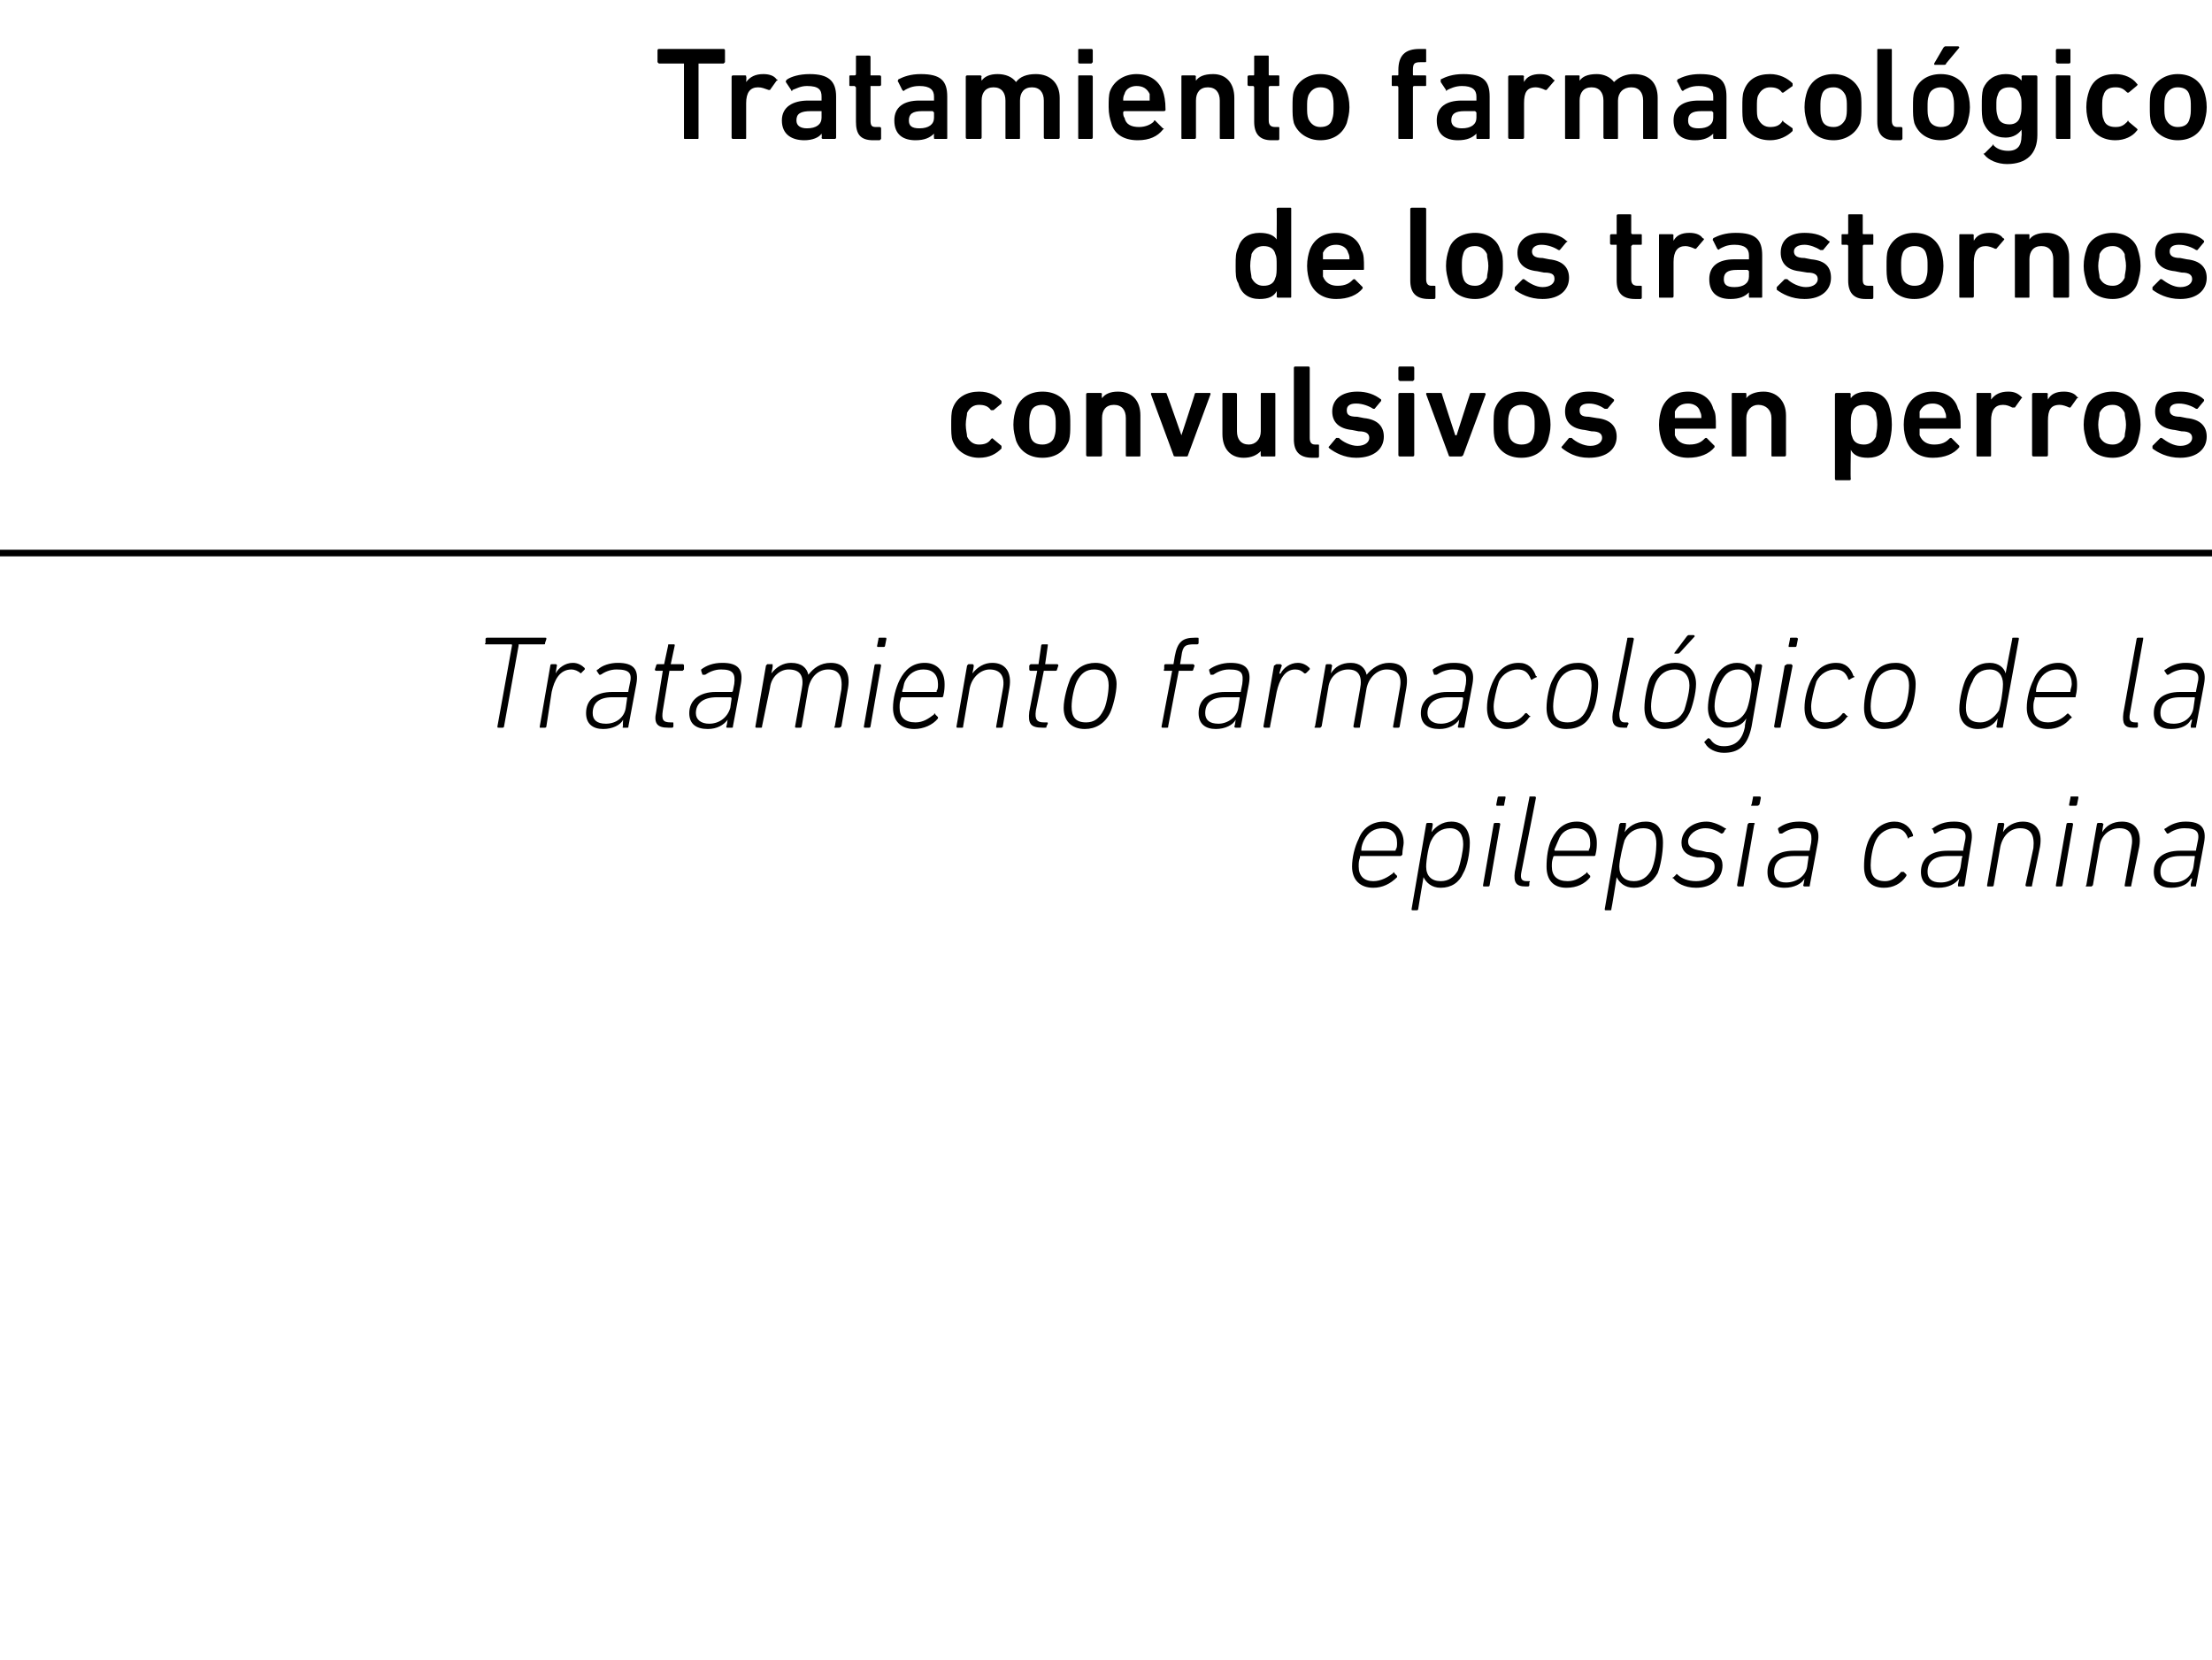
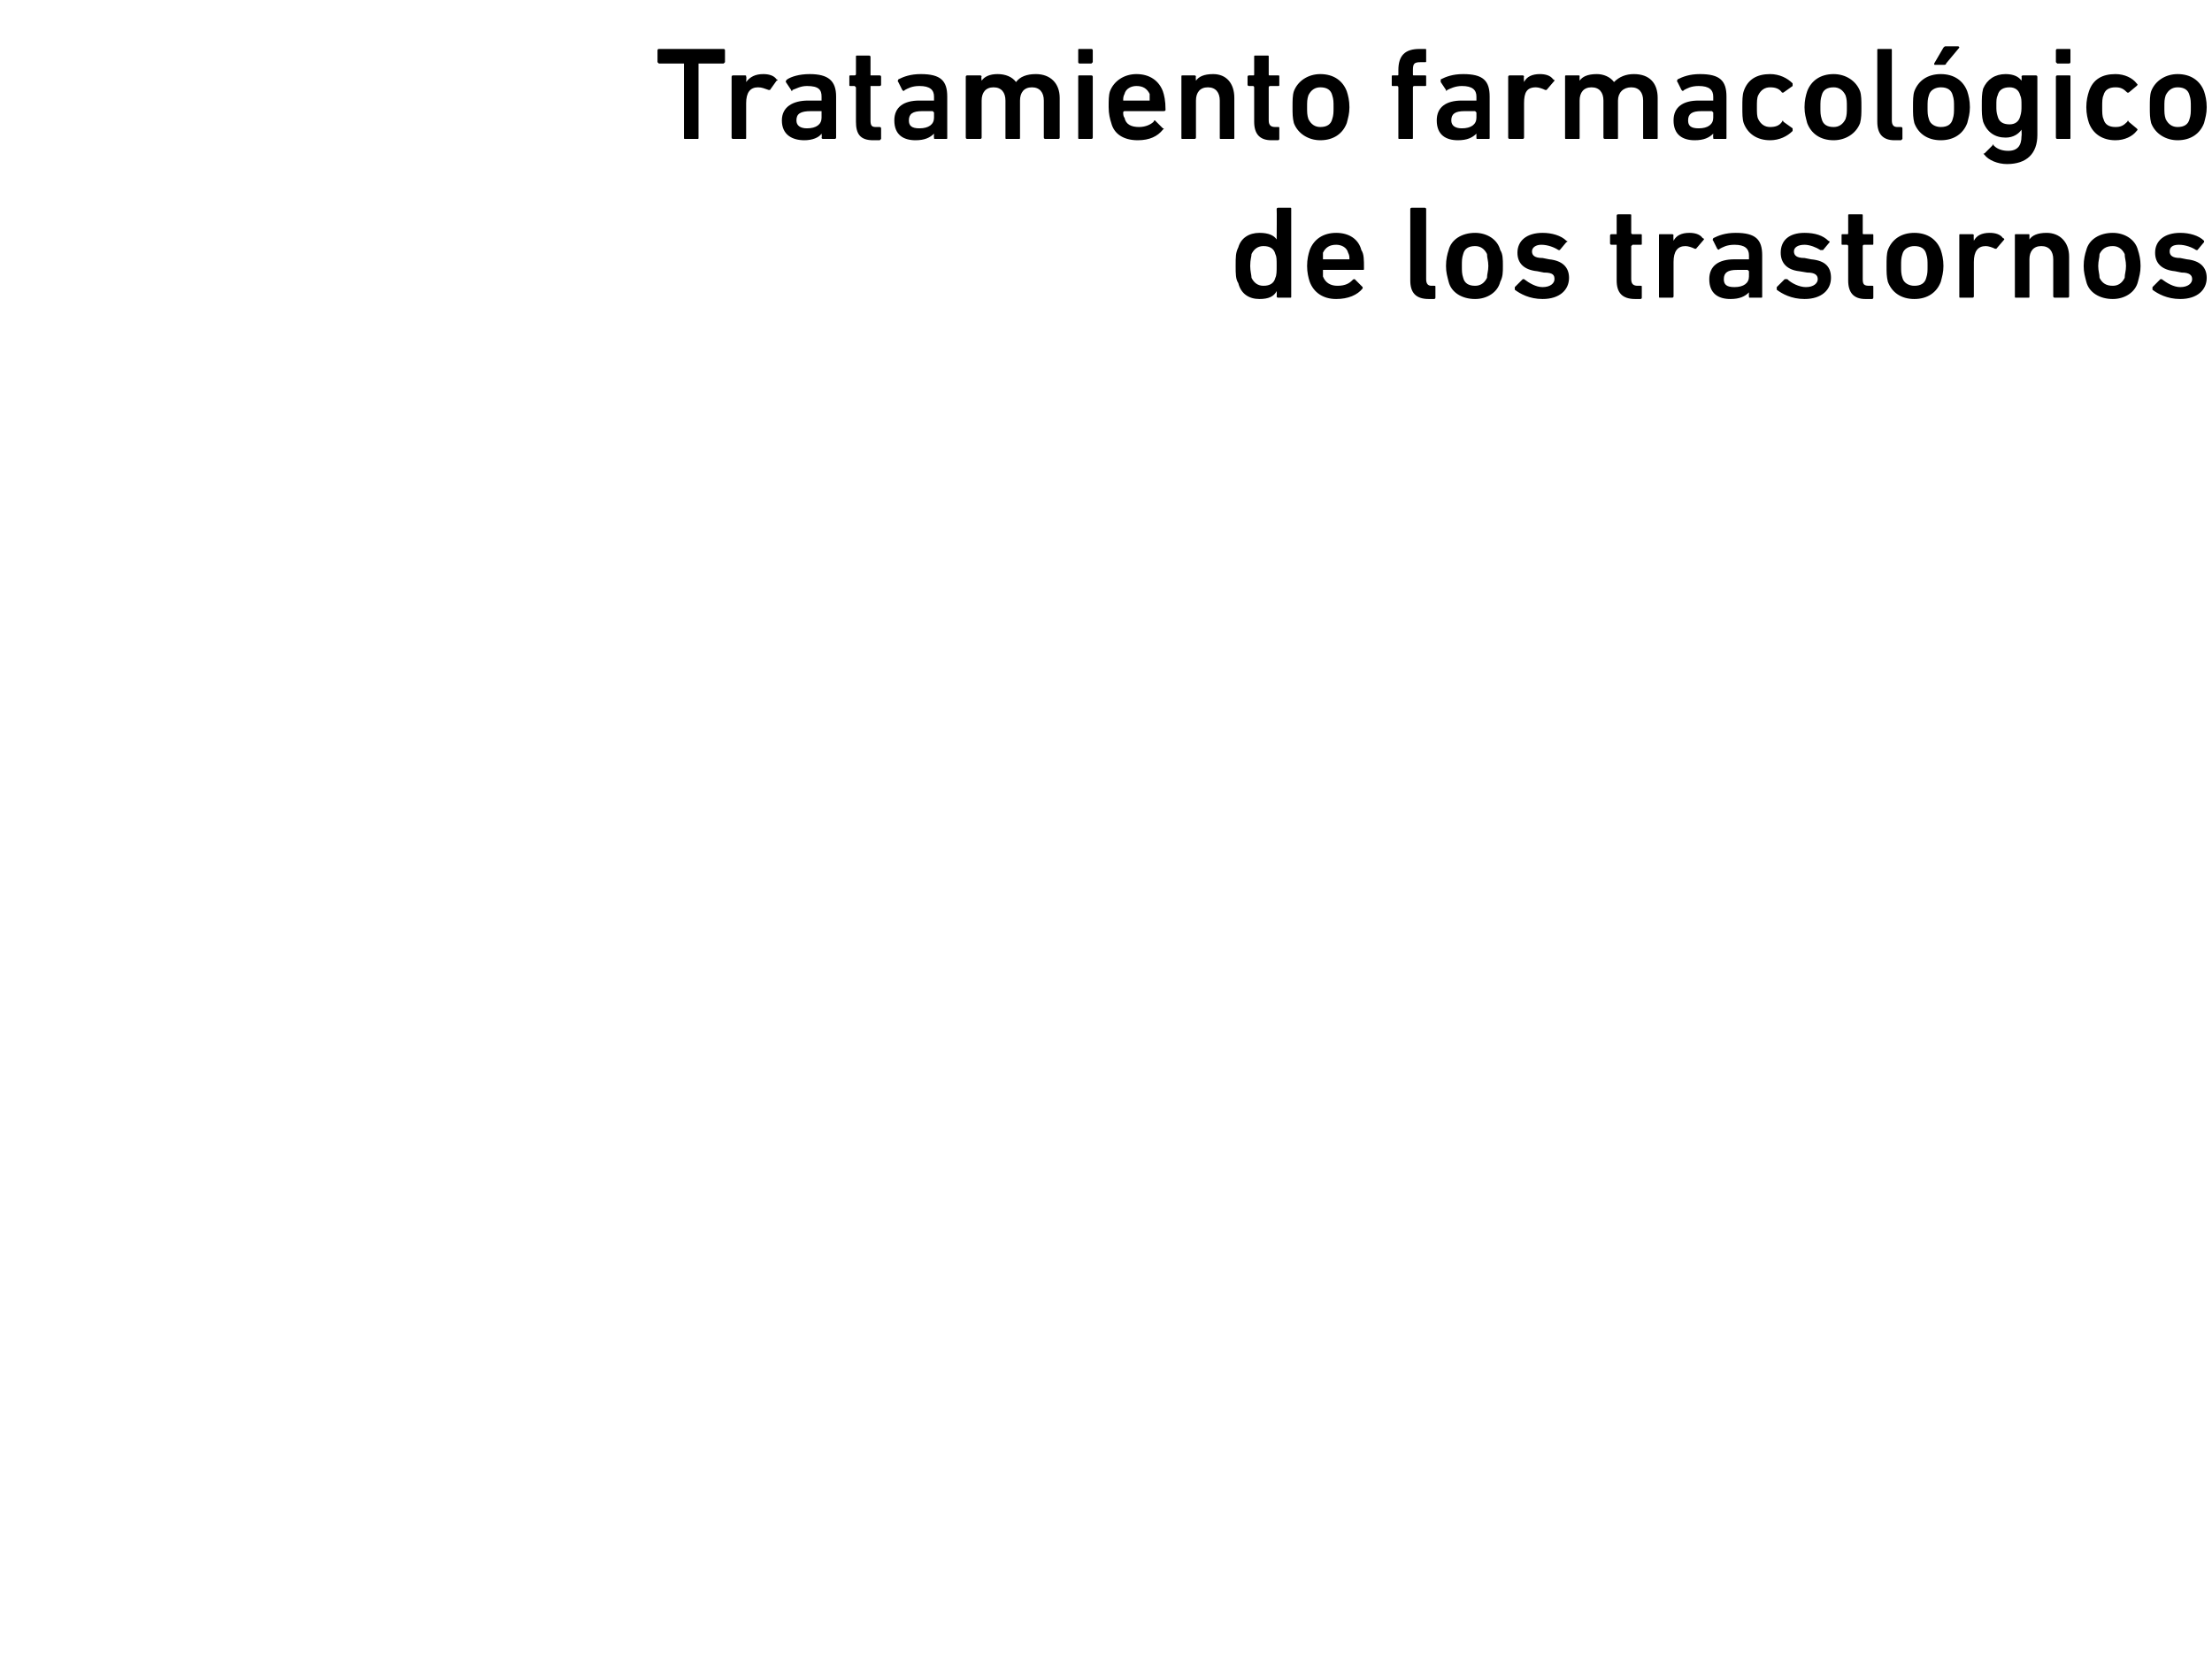
<svg xmlns="http://www.w3.org/2000/svg" version="1.1" width="167.2px" height="125.5px" viewBox="0 -3 167.2 125.5" style="top:-3px">
  <desc>Tratamiento farmacol gico de los trastornos convulsivos en perros Tratamiento farmacol gico de la epilepsia canina</desc>
  <defs />
  <g class="svg-textframe-paragraphrules">
-     <line class="svg-paragraph-rulebelow" y1="38.8" y2="38.8" x1="0" x2="181.4" stroke="#000" stroke-width="0.5" />
-   </g>
+     </g>
  <g id="Polygon65171">
-     <path d="M 102.2 62.5 C 102.2 61.8 102.4 61 102.7 60.4 C 103 59.6 103.7 59.1 104.6 59.1 C 105.4 59.1 106.1 59.7 106.1 60.7 C 106.1 60.9 106 61.2 106 61.6 C 105.9 61.7 105.9 61.7 105.8 61.7 C 105.8 61.7 102.8 61.7 102.8 61.7 C 102.8 61.7 102.8 61.8 102.8 61.8 C 102.7 62.1 102.7 62.2 102.7 62.5 C 102.7 63.2 103.1 63.6 103.8 63.6 C 104.4 63.6 104.9 63.3 105.3 63 C 105.3 62.9 105.4 62.9 105.4 63 C 105.4 63 105.6 63.2 105.6 63.2 C 105.6 63.2 105.6 63.3 105.6 63.3 C 105.1 63.8 104.5 64.1 103.8 64.1 C 102.8 64.1 102.2 63.5 102.2 62.5 Z M 105.4 61.3 C 105.5 61.3 105.5 61.3 105.5 61.2 C 105.6 61.1 105.6 60.9 105.6 60.7 C 105.6 60 105.2 59.6 104.5 59.6 C 103.9 59.6 103.4 59.9 103.1 60.5 C 103 60.7 102.9 61 102.9 61.2 C 102.9 61.3 102.9 61.3 102.9 61.3 C 102.9 61.3 105.4 61.3 105.4 61.3 Z M 106.8 65.8 C 106.7 65.8 106.7 65.8 106.7 65.7 C 106.7 65.7 107.8 59.3 107.8 59.3 C 107.8 59.3 107.8 59.2 107.9 59.2 C 107.9 59.2 108.2 59.2 108.2 59.2 C 108.3 59.2 108.3 59.3 108.3 59.3 C 108.31 59.33 108.2 59.9 108.2 59.9 C 108.2 59.9 108.22 59.91 108.2 59.9 C 108.5 59.5 109 59.1 109.7 59.1 C 110.6 59.1 111.1 59.7 111.1 60.7 C 111.1 61.5 110.9 62.5 110.6 63 C 110.3 63.7 109.7 64.1 108.9 64.1 C 108.2 64.1 107.8 63.7 107.6 63.3 C 107.62 63.29 107.6 63.3 107.6 63.3 C 107.6 63.3 107.19 65.7 107.2 65.7 C 107.2 65.8 107.1 65.8 107.1 65.8 C 107.1 65.8 106.8 65.8 106.8 65.8 Z M 110.2 62.8 C 110.4 62.2 110.6 61.3 110.6 60.8 C 110.6 60.1 110.3 59.6 109.6 59.6 C 109 59.6 108.5 59.9 108.2 60.5 C 108 60.8 107.8 62 107.8 62.5 C 107.8 63.2 108.2 63.6 108.9 63.6 C 109.5 63.6 109.9 63.3 110.2 62.8 Z M 113.2 57.9 C 113.1 57.9 113.1 57.9 113.1 57.8 C 113.1 57.8 113.2 57.3 113.2 57.3 C 113.2 57.2 113.3 57.2 113.3 57.2 C 113.3 57.2 113.7 57.2 113.7 57.2 C 113.8 57.2 113.8 57.2 113.8 57.3 C 113.8 57.3 113.7 57.8 113.7 57.8 C 113.7 57.9 113.7 57.9 113.6 57.9 C 113.6 57.9 113.2 57.9 113.2 57.9 Z M 112.2 64 C 112.1 64 112.1 64 112.1 63.9 C 112.1 63.9 112.9 59.3 112.9 59.3 C 112.9 59.3 112.9 59.2 113 59.2 C 113 59.2 113.3 59.2 113.3 59.2 C 113.4 59.2 113.4 59.3 113.4 59.3 C 113.4 59.3 112.6 63.9 112.6 63.9 C 112.6 64 112.5 64 112.5 64 C 112.5 64 112.2 64 112.2 64 Z M 115.3 64 C 114.6 64 114.4 63.7 114.5 62.9 C 114.5 62.9 115.6 57.3 115.6 57.3 C 115.6 57.2 115.6 57.2 115.7 57.2 C 115.7 57.2 116 57.2 116 57.2 C 116 57.2 116.1 57.2 116.1 57.3 C 116.1 57.3 115 62.9 115 62.9 C 114.9 63.4 115 63.6 115.4 63.6 C 115.4 63.6 115.6 63.6 115.6 63.6 C 115.6 63.6 115.7 63.6 115.6 63.7 C 115.6 63.7 115.6 63.9 115.6 63.9 C 115.6 64 115.5 64 115.5 64 C 115.5 64 115.3 64 115.3 64 Z M 116.9 62.5 C 116.9 61.8 117 61 117.3 60.4 C 117.7 59.6 118.3 59.1 119.2 59.1 C 120.1 59.1 120.7 59.7 120.7 60.7 C 120.7 60.9 120.7 61.2 120.6 61.6 C 120.6 61.7 120.5 61.7 120.5 61.7 C 120.5 61.7 117.5 61.7 117.5 61.7 C 117.4 61.7 117.4 61.8 117.4 61.8 C 117.3 62.1 117.3 62.2 117.3 62.5 C 117.3 63.2 117.7 63.6 118.5 63.6 C 119.1 63.6 119.5 63.3 119.9 63 C 119.9 62.9 120 62.9 120 63 C 120 63 120.2 63.2 120.2 63.2 C 120.2 63.2 120.2 63.3 120.2 63.3 C 119.8 63.8 119.2 64.1 118.4 64.1 C 117.4 64.1 116.9 63.5 116.9 62.5 Z M 120.1 61.3 C 120.1 61.3 120.1 61.3 120.1 61.2 C 120.2 61.1 120.2 60.9 120.2 60.7 C 120.2 60 119.8 59.6 119.1 59.6 C 118.5 59.6 118 59.9 117.8 60.5 C 117.7 60.7 117.6 61 117.5 61.2 C 117.5 61.3 117.5 61.3 117.6 61.3 C 117.6 61.3 120.1 61.3 120.1 61.3 Z M 121.4 65.8 C 121.3 65.8 121.3 65.8 121.3 65.7 C 121.3 65.7 122.4 59.3 122.4 59.3 C 122.4 59.3 122.5 59.2 122.5 59.2 C 122.5 59.2 122.9 59.2 122.9 59.2 C 122.9 59.2 122.9 59.3 122.9 59.3 C 122.94 59.33 122.8 59.9 122.8 59.9 C 122.8 59.9 122.85 59.91 122.8 59.9 C 123.1 59.5 123.6 59.1 124.4 59.1 C 125.3 59.1 125.7 59.7 125.7 60.7 C 125.7 61.5 125.5 62.5 125.3 63 C 124.9 63.7 124.3 64.1 123.5 64.1 C 122.8 64.1 122.4 63.7 122.2 63.3 C 122.25 63.29 122.2 63.3 122.2 63.3 C 122.2 63.3 121.82 65.7 121.8 65.7 C 121.8 65.8 121.8 65.8 121.7 65.8 C 121.7 65.8 121.4 65.8 121.4 65.8 Z M 124.8 62.8 C 125.1 62.2 125.2 61.3 125.2 60.8 C 125.2 60.1 125 59.6 124.2 59.6 C 123.6 59.6 123.1 59.9 122.8 60.5 C 122.7 60.8 122.4 62 122.4 62.5 C 122.4 63.2 122.8 63.6 123.5 63.6 C 124.1 63.6 124.5 63.3 124.8 62.8 Z M 126.5 63.4 C 126.4 63.4 126.4 63.3 126.5 63.3 C 126.5 63.3 126.7 63.1 126.7 63.1 C 126.7 63 126.8 63.1 126.8 63.1 C 127.1 63.4 127.6 63.6 128.2 63.6 C 129.1 63.6 129.6 63.1 129.6 62.5 C 129.6 62.1 129.4 61.9 128.8 61.8 C 128.8 61.8 128.3 61.8 128.3 61.8 C 127.5 61.7 127.1 61.3 127.1 60.7 C 127.1 59.8 127.9 59.1 129 59.1 C 129.5 59.1 130.1 59.4 130.4 59.6 C 130.5 59.6 130.5 59.7 130.4 59.7 C 130.4 59.7 130.3 59.9 130.3 59.9 C 130.2 60 130.2 60 130.1 60 C 129.8 59.8 129.4 59.6 128.9 59.6 C 128.2 59.6 127.6 60.1 127.6 60.6 C 127.6 61 127.9 61.2 128.6 61.3 C 128.6 61.3 129 61.4 129 61.4 C 129.8 61.4 130.2 61.8 130.2 62.4 C 130.2 63.4 129.4 64.1 128.2 64.1 C 127.3 64.1 126.7 63.7 126.5 63.4 Z M 132.4 57.9 C 132.4 57.9 132.3 57.9 132.4 57.8 C 132.4 57.8 132.5 57.3 132.5 57.3 C 132.5 57.2 132.5 57.2 132.6 57.2 C 132.6 57.2 133 57.2 133 57.2 C 133 57.2 133.1 57.2 133.1 57.3 C 133.1 57.3 133 57.8 133 57.8 C 132.9 57.9 132.9 57.9 132.8 57.9 C 132.8 57.9 132.4 57.9 132.4 57.9 Z M 131.4 64 C 131.4 64 131.3 64 131.3 63.9 C 131.3 63.9 132.1 59.3 132.1 59.3 C 132.1 59.3 132.2 59.2 132.2 59.2 C 132.2 59.2 132.6 59.2 132.6 59.2 C 132.6 59.2 132.7 59.3 132.6 59.3 C 132.6 59.3 131.8 63.9 131.8 63.9 C 131.8 64 131.8 64 131.7 64 C 131.7 64 131.4 64 131.4 64 Z M 136.4 64 C 136.4 64 136.3 64 136.3 63.9 C 136.33 63.9 136.4 63.4 136.4 63.4 C 136.4 63.4 136.41 63.4 136.4 63.4 C 136.2 63.8 135.6 64.1 134.9 64.1 C 134 64.1 133.6 63.7 133.6 62.9 C 133.6 61.9 134.3 61.3 135.6 61.3 C 135.6 61.3 136.7 61.3 136.7 61.3 C 136.8 61.3 136.8 61.3 136.8 61.2 C 136.8 61.2 136.9 60.7 136.9 60.7 C 137 59.9 136.8 59.6 135.9 59.6 C 135.4 59.6 135 59.8 134.7 60 C 134.6 60 134.6 60 134.5 60 C 134.5 60 134.4 59.7 134.4 59.7 C 134.4 59.7 134.4 59.6 134.4 59.6 C 134.8 59.3 135.3 59.1 136 59.1 C 137.2 59.1 137.6 59.6 137.4 60.7 C 137.4 60.7 136.8 63.9 136.8 63.9 C 136.8 64 136.8 64 136.7 64 C 136.7 64 136.4 64 136.4 64 Z M 136.6 62.5 C 136.6 62.5 136.7 61.8 136.7 61.8 C 136.7 61.8 136.7 61.7 136.7 61.7 C 136.7 61.7 135.6 61.7 135.6 61.7 C 134.5 61.7 134.1 62.2 134.1 62.9 C 134.1 63.4 134.4 63.7 135 63.7 C 135.8 63.7 136.5 63.2 136.6 62.5 Z M 140.9 62.5 C 140.9 61.8 141 61 141.3 60.4 C 141.7 59.6 142.4 59.1 143.2 59.1 C 143.9 59.1 144.4 59.5 144.6 60.1 C 144.6 60.1 144.6 60.2 144.6 60.2 C 144.6 60.2 144.3 60.3 144.3 60.3 C 144.3 60.4 144.2 60.4 144.2 60.3 C 144 59.8 143.7 59.6 143.2 59.6 C 142.7 59.6 142.1 59.9 141.8 60.5 C 141.5 61.1 141.4 62 141.4 62.4 C 141.4 63.2 141.7 63.6 142.5 63.6 C 142.9 63.6 143.3 63.4 143.7 62.9 C 143.8 62.9 143.8 62.9 143.9 62.9 C 143.9 62.9 144.1 63.1 144.1 63.1 C 144.1 63.1 144.1 63.2 144.1 63.2 C 143.7 63.8 143.1 64.1 142.4 64.1 C 141.4 64.1 140.9 63.5 140.9 62.5 Z M 148.1 64 C 148 64 148 64 148 63.9 C 147.98 63.9 148.1 63.4 148.1 63.4 C 148.1 63.4 148.06 63.4 148.1 63.4 C 147.8 63.8 147.3 64.1 146.5 64.1 C 145.7 64.1 145.2 63.7 145.2 62.9 C 145.2 61.9 145.9 61.3 147.2 61.3 C 147.2 61.3 148.4 61.3 148.4 61.3 C 148.4 61.3 148.4 61.3 148.4 61.2 C 148.4 61.2 148.5 60.7 148.5 60.7 C 148.7 59.9 148.5 59.6 147.6 59.6 C 147 59.6 146.6 59.8 146.3 60 C 146.3 60 146.2 60 146.2 60 C 146.2 60 146.1 59.7 146.1 59.7 C 146 59.7 146 59.6 146.1 59.6 C 146.5 59.3 147 59.1 147.7 59.1 C 148.8 59.1 149.2 59.6 149 60.7 C 149 60.7 148.5 63.9 148.5 63.9 C 148.5 64 148.4 64 148.4 64 C 148.4 64 148.1 64 148.1 64 Z M 148.2 62.5 C 148.2 62.5 148.3 61.8 148.3 61.8 C 148.4 61.8 148.3 61.7 148.3 61.7 C 148.3 61.7 147.2 61.7 147.2 61.7 C 146.1 61.7 145.7 62.2 145.7 62.9 C 145.7 63.4 146 63.7 146.7 63.7 C 147.5 63.7 148.1 63.2 148.2 62.5 Z M 153.2 64 C 153.2 64 153.1 64 153.1 63.9 C 153.1 63.9 153.7 61.1 153.7 61.1 C 153.8 60.1 153.5 59.6 152.7 59.6 C 152 59.6 151.4 60.1 151.2 61 C 151.2 61 150.7 63.9 150.7 63.9 C 150.7 64 150.6 64 150.6 64 C 150.6 64 150.3 64 150.3 64 C 150.2 64 150.2 64 150.2 63.9 C 150.2 63.9 151 59.3 151 59.3 C 151 59.3 151 59.2 151.1 59.2 C 151.1 59.2 151.4 59.2 151.4 59.2 C 151.5 59.2 151.5 59.3 151.5 59.3 C 151.49 59.33 151.4 59.9 151.4 59.9 C 151.4 59.9 151.4 59.88 151.4 59.9 C 151.7 59.4 152.3 59.1 152.9 59.1 C 153.9 59.1 154.4 59.8 154.2 61 C 154.2 61 153.6 63.9 153.6 63.9 C 153.6 64 153.6 64 153.5 64 C 153.5 64 153.2 64 153.2 64 Z M 156.5 57.9 C 156.4 57.9 156.4 57.9 156.4 57.8 C 156.4 57.8 156.5 57.3 156.5 57.3 C 156.5 57.2 156.5 57.2 156.6 57.2 C 156.6 57.2 157 57.2 157 57.2 C 157.1 57.2 157.1 57.2 157.1 57.3 C 157.1 57.3 157 57.8 157 57.8 C 157 57.9 156.9 57.9 156.9 57.9 C 156.9 57.9 156.5 57.9 156.5 57.9 Z M 155.5 64 C 155.4 64 155.4 64 155.4 63.9 C 155.4 63.9 156.2 59.3 156.2 59.3 C 156.2 59.3 156.2 59.2 156.3 59.2 C 156.3 59.2 156.6 59.2 156.6 59.2 C 156.7 59.2 156.7 59.3 156.7 59.3 C 156.7 59.3 155.9 63.9 155.9 63.9 C 155.9 64 155.8 64 155.8 64 C 155.8 64 155.5 64 155.5 64 Z M 160.7 64 C 160.6 64 160.6 64 160.6 63.9 C 160.6 63.9 161.1 61.1 161.1 61.1 C 161.3 60.1 161 59.6 160.2 59.6 C 159.5 59.6 158.8 60.1 158.7 61 C 158.7 61 158.2 63.9 158.2 63.9 C 158.1 64 158.1 64 158.1 64 C 158.1 64 157.7 64 157.7 64 C 157.7 64 157.6 64 157.7 63.9 C 157.7 63.9 158.5 59.3 158.5 59.3 C 158.5 59.3 158.5 59.2 158.6 59.2 C 158.6 59.2 158.9 59.2 158.9 59.2 C 158.9 59.2 159 59.3 159 59.3 C 158.96 59.33 158.9 59.9 158.9 59.9 C 158.9 59.9 158.87 59.88 158.9 59.9 C 159.2 59.4 159.7 59.1 160.4 59.1 C 161.4 59.1 161.9 59.8 161.7 61 C 161.7 61 161.1 63.9 161.1 63.9 C 161.1 64 161.1 64 161 64 C 161 64 160.7 64 160.7 64 Z M 165.6 64 C 165.6 64 165.6 64 165.6 63.9 C 165.56 63.9 165.7 63.4 165.7 63.4 C 165.7 63.4 165.64 63.4 165.6 63.4 C 165.4 63.8 164.9 64.1 164.1 64.1 C 163.3 64.1 162.8 63.7 162.8 62.9 C 162.8 61.9 163.5 61.3 164.8 61.3 C 164.8 61.3 165.9 61.3 165.9 61.3 C 166 61.3 166 61.3 166 61.2 C 166 61.2 166.1 60.7 166.1 60.7 C 166.3 59.9 166.1 59.6 165.1 59.6 C 164.6 59.6 164.2 59.8 163.9 60 C 163.9 60 163.8 60 163.8 60 C 163.8 60 163.6 59.7 163.6 59.7 C 163.6 59.7 163.6 59.6 163.7 59.6 C 164.1 59.3 164.6 59.1 165.2 59.1 C 166.4 59.1 166.8 59.6 166.6 60.7 C 166.6 60.7 166 63.9 166 63.9 C 166 64 166 64 165.9 64 C 165.9 64 165.6 64 165.6 64 Z M 165.8 62.5 C 165.8 62.5 165.9 61.8 165.9 61.8 C 165.9 61.8 165.9 61.7 165.9 61.7 C 165.9 61.7 164.8 61.7 164.8 61.7 C 163.7 61.7 163.3 62.2 163.3 62.9 C 163.3 63.4 163.6 63.7 164.3 63.7 C 165.1 63.7 165.7 63.2 165.8 62.5 Z " stroke="none" fill="#000" />
-   </g>
+     </g>
  <g id="Polygon65170">
-     <path d="M 37.7 52 C 37.6 52 37.6 52 37.6 51.9 C 37.6 51.9 38.7 45.8 38.7 45.8 C 38.7 45.7 38.7 45.7 38.6 45.7 C 38.6 45.7 36.7 45.7 36.7 45.7 C 36.7 45.7 36.6 45.7 36.7 45.6 C 36.7 45.6 36.7 45.3 36.7 45.3 C 36.7 45.2 36.8 45.2 36.8 45.2 C 36.8 45.2 41.2 45.2 41.2 45.2 C 41.3 45.2 41.3 45.2 41.3 45.3 C 41.3 45.3 41.2 45.6 41.2 45.6 C 41.2 45.7 41.2 45.7 41.1 45.7 C 41.1 45.7 39.2 45.7 39.2 45.7 C 39.2 45.7 39.2 45.7 39.2 45.8 C 39.2 45.8 38.1 51.9 38.1 51.9 C 38.1 52 38 52 38 52 C 38 52 37.7 52 37.7 52 Z M 40.8 52 C 40.8 52 40.8 52 40.8 51.9 C 40.8 51.9 41.6 47.3 41.6 47.3 C 41.6 47.3 41.6 47.2 41.7 47.2 C 41.7 47.2 42 47.2 42 47.2 C 42.1 47.2 42.1 47.3 42.1 47.3 C 42.08 47.33 42 47.9 42 47.9 C 42 47.9 41.98 47.94 42 47.9 C 42.2 47.5 42.7 47.1 43.3 47.1 C 43.7 47.1 44 47.3 44.2 47.5 C 44.2 47.5 44.2 47.5 44.2 47.6 C 44.2 47.6 44 47.8 44 47.8 C 43.9 47.9 43.9 47.9 43.9 47.9 C 43.7 47.7 43.4 47.6 43.2 47.6 C 42.3 47.6 41.9 48.4 41.7 49.3 C 41.7 49.3 41.3 51.9 41.3 51.9 C 41.3 52 41.2 52 41.2 52 C 41.2 52 40.8 52 40.8 52 Z M 47.1 52 C 47.1 52 47 52 47.1 51.9 C 47.06 51.9 47.1 51.4 47.1 51.4 C 47.1 51.4 47.14 51.4 47.1 51.4 C 46.9 51.8 46.3 52.1 45.6 52.1 C 44.8 52.1 44.3 51.7 44.3 50.9 C 44.3 49.9 45 49.3 46.3 49.3 C 46.3 49.3 47.4 49.3 47.4 49.3 C 47.5 49.3 47.5 49.3 47.5 49.2 C 47.5 49.2 47.6 48.7 47.6 48.7 C 47.8 47.9 47.6 47.6 46.6 47.6 C 46.1 47.6 45.7 47.8 45.4 48 C 45.3 48 45.3 48 45.3 48 C 45.3 48 45.1 47.7 45.1 47.7 C 45.1 47.7 45.1 47.6 45.2 47.6 C 45.5 47.3 46.1 47.1 46.7 47.1 C 47.9 47.1 48.3 47.6 48.1 48.7 C 48.1 48.7 47.5 51.9 47.5 51.9 C 47.5 52 47.5 52 47.4 52 C 47.4 52 47.1 52 47.1 52 Z M 47.3 50.5 C 47.3 50.5 47.4 49.8 47.4 49.8 C 47.4 49.8 47.4 49.7 47.4 49.7 C 47.4 49.7 46.3 49.7 46.3 49.7 C 45.2 49.7 44.8 50.2 44.8 50.9 C 44.8 51.4 45.1 51.7 45.8 51.7 C 46.6 51.7 47.2 51.2 47.3 50.5 Z M 50.5 52 C 49.7 52 49.4 51.7 49.6 50.8 C 49.6 50.8 50.1 47.7 50.1 47.7 C 50.1 47.7 50.1 47.7 50.1 47.7 C 50.1 47.7 49.6 47.7 49.6 47.7 C 49.5 47.7 49.5 47.6 49.5 47.6 C 49.5 47.6 49.6 47.3 49.6 47.3 C 49.6 47.3 49.6 47.2 49.7 47.2 C 49.7 47.2 50.2 47.2 50.2 47.2 C 50.2 47.2 50.2 47.2 50.2 47.2 C 50.2 47.2 50.5 45.8 50.5 45.8 C 50.5 45.7 50.5 45.7 50.6 45.7 C 50.6 45.7 50.9 45.7 50.9 45.7 C 51 45.7 51 45.7 51 45.8 C 51 45.8 50.7 47.2 50.7 47.2 C 50.7 47.2 50.8 47.2 50.8 47.2 C 50.8 47.2 51.6 47.2 51.6 47.2 C 51.7 47.2 51.7 47.3 51.7 47.3 C 51.7 47.3 51.7 47.6 51.7 47.6 C 51.7 47.6 51.6 47.7 51.6 47.7 C 51.6 47.7 50.7 47.7 50.7 47.7 C 50.7 47.7 50.7 47.7 50.6 47.7 C 50.6 47.7 50.1 50.7 50.1 50.7 C 50 51.4 50.1 51.6 50.7 51.6 C 50.7 51.6 50.8 51.6 50.8 51.6 C 50.9 51.6 50.9 51.6 50.9 51.7 C 50.9 51.7 50.9 51.9 50.9 51.9 C 50.9 52 50.8 52 50.8 52 C 50.8 52 50.5 52 50.5 52 Z M 55 52 C 54.9 52 54.9 52 54.9 51.9 C 54.93 51.9 55 51.4 55 51.4 C 55 51.4 55.01 51.4 55 51.4 C 54.7 51.8 54.2 52.1 53.5 52.1 C 52.6 52.1 52.1 51.7 52.1 50.9 C 52.1 49.9 52.9 49.3 54.1 49.3 C 54.1 49.3 55.3 49.3 55.3 49.3 C 55.3 49.3 55.4 49.3 55.4 49.2 C 55.4 49.2 55.5 48.7 55.5 48.7 C 55.6 47.9 55.4 47.6 54.5 47.6 C 54 47.6 53.6 47.8 53.3 48 C 53.2 48 53.2 48 53.1 48 C 53.1 48 53 47.7 53 47.7 C 53 47.7 53 47.6 53 47.6 C 53.4 47.3 53.9 47.1 54.6 47.1 C 55.8 47.1 56.2 47.6 56 48.7 C 56 48.7 55.4 51.9 55.4 51.9 C 55.4 52 55.4 52 55.3 52 C 55.3 52 55 52 55 52 Z M 55.2 50.5 C 55.2 50.5 55.3 49.8 55.3 49.8 C 55.3 49.8 55.3 49.7 55.2 49.7 C 55.2 49.7 54.2 49.7 54.2 49.7 C 53.1 49.7 52.6 50.2 52.6 50.9 C 52.6 51.4 53 51.7 53.6 51.7 C 54.4 51.7 55 51.2 55.2 50.5 Z M 63.1 52 C 63.1 52 63 52 63.1 51.9 C 63.1 51.9 63.6 49.1 63.6 49.1 C 63.7 48.1 63.4 47.6 62.6 47.6 C 61.9 47.6 61.3 48.1 61.1 49 C 61.1 49 60.6 51.9 60.6 51.9 C 60.6 52 60.5 52 60.5 52 C 60.5 52 60.2 52 60.2 52 C 60.1 52 60.1 52 60.1 51.9 C 60.1 51.9 60.6 49.1 60.6 49.1 C 60.8 48.1 60.5 47.6 59.6 47.6 C 59 47.6 58.3 48.1 58.2 49 C 58.2 49 57.6 51.9 57.6 51.9 C 57.6 52 57.6 52 57.5 52 C 57.5 52 57.2 52 57.2 52 C 57.1 52 57.1 52 57.1 51.9 C 57.1 51.9 57.9 47.3 57.9 47.3 C 57.9 47.3 58 47.2 58 47.2 C 58 47.2 58.4 47.2 58.4 47.2 C 58.4 47.2 58.4 47.3 58.4 47.3 C 58.44 47.33 58.3 47.9 58.3 47.9 C 58.3 47.9 58.35 47.88 58.3 47.9 C 58.7 47.4 59.2 47.1 59.8 47.1 C 60.6 47.1 61 47.5 61.1 48 C 61.1 48 61.1 48 61.1 48 C 61.5 47.5 62 47.1 62.8 47.1 C 63.8 47.1 64.3 47.8 64.1 49 C 64.1 49 63.6 51.9 63.6 51.9 C 63.5 52 63.5 52 63.4 52 C 63.4 52 63.1 52 63.1 52 Z M 66.4 45.9 C 66.3 45.9 66.3 45.9 66.3 45.8 C 66.3 45.8 66.4 45.3 66.4 45.3 C 66.4 45.2 66.4 45.2 66.5 45.2 C 66.5 45.2 66.9 45.2 66.9 45.2 C 67 45.2 67 45.2 67 45.3 C 67 45.3 66.9 45.8 66.9 45.8 C 66.9 45.9 66.8 45.9 66.8 45.9 C 66.8 45.9 66.4 45.9 66.4 45.9 Z M 65.4 52 C 65.3 52 65.3 52 65.3 51.9 C 65.3 51.9 66.1 47.3 66.1 47.3 C 66.1 47.3 66.1 47.2 66.2 47.2 C 66.2 47.2 66.5 47.2 66.5 47.2 C 66.6 47.2 66.6 47.3 66.6 47.3 C 66.6 47.3 65.8 51.9 65.8 51.9 C 65.8 52 65.7 52 65.7 52 C 65.7 52 65.4 52 65.4 52 Z M 67.5 50.5 C 67.5 49.8 67.7 49 68 48.4 C 68.4 47.6 69 47.1 69.9 47.1 C 70.8 47.1 71.4 47.7 71.4 48.7 C 71.4 48.9 71.4 49.2 71.3 49.6 C 71.3 49.7 71.2 49.7 71.2 49.7 C 71.2 49.7 68.2 49.7 68.2 49.7 C 68.1 49.7 68.1 49.8 68.1 49.8 C 68 50.1 68 50.2 68 50.5 C 68 51.2 68.4 51.6 69.2 51.6 C 69.8 51.6 70.2 51.3 70.6 51 C 70.6 50.9 70.7 50.9 70.7 51 C 70.7 51 70.9 51.2 70.9 51.2 C 70.9 51.2 70.9 51.3 70.9 51.3 C 70.5 51.8 69.8 52.1 69.1 52.1 C 68.1 52.1 67.5 51.5 67.5 50.5 Z M 70.8 49.3 C 70.8 49.3 70.8 49.3 70.8 49.2 C 70.9 49.1 70.9 48.9 70.9 48.7 C 70.9 48 70.5 47.6 69.8 47.6 C 69.2 47.6 68.7 47.9 68.4 48.5 C 68.3 48.7 68.3 49 68.2 49.2 C 68.2 49.3 68.2 49.3 68.2 49.3 C 68.2 49.3 70.8 49.3 70.8 49.3 Z M 75.3 52 C 75.3 52 75.3 52 75.3 51.9 C 75.3 51.9 75.8 49.1 75.8 49.1 C 76 48.1 75.6 47.6 74.8 47.6 C 74.2 47.6 73.5 48.1 73.3 49 C 73.3 49 72.8 51.9 72.8 51.9 C 72.8 52 72.8 52 72.7 52 C 72.7 52 72.4 52 72.4 52 C 72.3 52 72.3 52 72.3 51.9 C 72.3 51.9 73.1 47.3 73.1 47.3 C 73.1 47.3 73.2 47.2 73.2 47.2 C 73.2 47.2 73.5 47.2 73.5 47.2 C 73.6 47.2 73.6 47.3 73.6 47.3 C 73.63 47.33 73.5 47.9 73.5 47.9 C 73.5 47.9 73.54 47.88 73.5 47.9 C 73.9 47.4 74.4 47.1 75 47.1 C 76 47.1 76.5 47.8 76.3 49 C 76.3 49 75.8 51.9 75.8 51.9 C 75.8 52 75.7 52 75.7 52 C 75.7 52 75.3 52 75.3 52 Z M 78.8 52 C 77.9 52 77.7 51.7 77.8 50.8 C 77.8 50.8 78.4 47.7 78.4 47.7 C 78.4 47.7 78.4 47.7 78.3 47.7 C 78.3 47.7 77.9 47.7 77.9 47.7 C 77.8 47.7 77.8 47.6 77.8 47.6 C 77.8 47.6 77.8 47.3 77.8 47.3 C 77.8 47.3 77.9 47.2 77.9 47.2 C 77.9 47.2 78.4 47.2 78.4 47.2 C 78.5 47.2 78.5 47.2 78.5 47.2 C 78.5 47.2 78.7 45.8 78.7 45.8 C 78.7 45.7 78.8 45.7 78.8 45.7 C 78.8 45.7 79.2 45.7 79.2 45.7 C 79.2 45.7 79.2 45.7 79.2 45.8 C 79.2 45.8 79 47.2 79 47.2 C 79 47.2 79 47.2 79 47.2 C 79 47.2 79.9 47.2 79.9 47.2 C 80 47.2 80 47.3 80 47.3 C 80 47.3 79.9 47.6 79.9 47.6 C 79.9 47.6 79.9 47.7 79.8 47.7 C 79.8 47.7 79 47.7 79 47.7 C 78.9 47.7 78.9 47.7 78.9 47.7 C 78.9 47.7 78.3 50.7 78.3 50.7 C 78.2 51.4 78.4 51.6 78.9 51.6 C 78.9 51.6 79.1 51.6 79.1 51.6 C 79.2 51.6 79.2 51.6 79.2 51.7 C 79.2 51.7 79.1 51.9 79.1 51.9 C 79.1 52 79.1 52 79 52 C 79 52 78.8 52 78.8 52 Z M 82.8 47.1 C 83.8 47.1 84.4 47.8 84.4 48.7 C 84.4 49.4 84.1 50.5 83.9 50.9 C 83.5 51.7 82.8 52.1 82 52.1 C 81 52.1 80.4 51.5 80.4 50.5 C 80.4 49.8 80.7 48.8 80.9 48.3 C 81.3 47.5 82 47.1 82.8 47.1 Z M 82.7 47.6 C 82.1 47.6 81.7 47.9 81.4 48.5 C 81.2 48.9 81 49.8 81 50.4 C 81 51.2 81.3 51.6 82.1 51.6 C 82.7 51.6 83.1 51.3 83.4 50.7 C 83.6 50.4 83.8 49.4 83.8 48.8 C 83.8 48.1 83.5 47.6 82.7 47.6 Z M 87.9 52 C 87.8 52 87.8 52 87.8 51.9 C 87.8 51.9 88.6 47.7 88.6 47.7 C 88.6 47.7 88.6 47.7 88.5 47.7 C 88.5 47.7 88 47.7 88 47.7 C 88 47.7 87.9 47.6 88 47.6 C 88 47.6 88 47.3 88 47.3 C 88 47.3 88 47.2 88.1 47.2 C 88.1 47.2 88.6 47.2 88.6 47.2 C 88.6 47.2 88.7 47.2 88.7 47.2 C 88.7 47.2 88.8 46.6 88.8 46.6 C 89 45.5 89.4 45.2 90.3 45.2 C 90.3 45.2 90.5 45.2 90.5 45.2 C 90.6 45.2 90.6 45.2 90.6 45.3 C 90.6 45.3 90.6 45.6 90.6 45.6 C 90.6 45.7 90.5 45.7 90.5 45.7 C 90.5 45.7 90.3 45.7 90.3 45.7 C 89.6 45.7 89.4 45.8 89.3 46.6 C 89.3 46.6 89.2 47.2 89.2 47.2 C 89.2 47.2 89.2 47.2 89.2 47.2 C 89.2 47.2 90.2 47.2 90.2 47.2 C 90.2 47.2 90.3 47.3 90.3 47.3 C 90.3 47.3 90.2 47.6 90.2 47.6 C 90.2 47.6 90.2 47.7 90.1 47.7 C 90.1 47.7 89.1 47.7 89.1 47.7 C 89.1 47.7 89.1 47.7 89.1 47.7 C 89.1 47.7 88.3 51.9 88.3 51.9 C 88.3 52 88.3 52 88.2 52 C 88.2 52 87.9 52 87.9 52 Z M 93.4 52 C 93.4 52 93.3 52 93.3 51.9 C 93.34 51.9 93.4 51.4 93.4 51.4 C 93.4 51.4 93.42 51.4 93.4 51.4 C 93.2 51.8 92.6 52.1 91.9 52.1 C 91.1 52.1 90.6 51.7 90.6 50.9 C 90.6 49.9 91.3 49.3 92.6 49.3 C 92.6 49.3 93.7 49.3 93.7 49.3 C 93.8 49.3 93.8 49.3 93.8 49.2 C 93.8 49.2 93.9 48.7 93.9 48.7 C 94 47.9 93.9 47.6 92.9 47.6 C 92.4 47.6 92 47.8 91.7 48 C 91.6 48 91.6 48 91.5 48 C 91.5 48 91.4 47.7 91.4 47.7 C 91.4 47.7 91.4 47.6 91.4 47.6 C 91.8 47.3 92.4 47.1 93 47.1 C 94.2 47.1 94.6 47.6 94.4 48.7 C 94.4 48.7 93.8 51.9 93.8 51.9 C 93.8 52 93.8 52 93.7 52 C 93.7 52 93.4 52 93.4 52 Z M 93.6 50.5 C 93.6 50.5 93.7 49.8 93.7 49.8 C 93.7 49.8 93.7 49.7 93.7 49.7 C 93.7 49.7 92.6 49.7 92.6 49.7 C 91.5 49.7 91.1 50.2 91.1 50.9 C 91.1 51.4 91.4 51.7 92.1 51.7 C 92.8 51.7 93.5 51.2 93.6 50.5 Z M 95.6 52 C 95.6 52 95.5 52 95.5 51.9 C 95.5 51.9 96.3 47.3 96.3 47.3 C 96.4 47.3 96.4 47.2 96.5 47.2 C 96.5 47.2 96.8 47.2 96.8 47.2 C 96.8 47.2 96.9 47.3 96.9 47.3 C 96.86 47.33 96.7 47.9 96.7 47.9 C 96.7 47.9 96.76 47.94 96.8 47.9 C 97 47.5 97.5 47.1 98.1 47.1 C 98.5 47.1 98.8 47.3 99 47.5 C 99 47.5 99 47.5 99 47.6 C 99 47.6 98.8 47.8 98.8 47.8 C 98.7 47.9 98.7 47.9 98.6 47.9 C 98.4 47.7 98.2 47.6 97.9 47.6 C 97.1 47.6 96.7 48.4 96.5 49.3 C 96.5 49.3 96 51.9 96 51.9 C 96 52 96 52 95.9 52 C 95.9 52 95.6 52 95.6 52 Z M 105.4 52 C 105.3 52 105.3 52 105.3 51.9 C 105.3 51.9 105.8 49.1 105.8 49.1 C 106 48.1 105.7 47.6 104.8 47.6 C 104.2 47.6 103.5 48.1 103.3 49 C 103.3 49 102.8 51.9 102.8 51.9 C 102.8 52 102.8 52 102.7 52 C 102.7 52 102.4 52 102.4 52 C 102.4 52 102.3 52 102.3 51.9 C 102.3 51.9 102.8 49.1 102.8 49.1 C 103 48.1 102.7 47.6 101.9 47.6 C 101.2 47.6 100.5 48.1 100.4 49 C 100.4 49 99.9 51.9 99.9 51.9 C 99.8 52 99.8 52 99.8 52 C 99.8 52 99.4 52 99.4 52 C 99.4 52 99.3 52 99.4 51.9 C 99.4 51.9 100.2 47.3 100.2 47.3 C 100.2 47.3 100.2 47.2 100.3 47.2 C 100.3 47.2 100.6 47.2 100.6 47.2 C 100.6 47.2 100.7 47.3 100.7 47.3 C 100.67 47.33 100.6 47.9 100.6 47.9 C 100.6 47.9 100.58 47.88 100.6 47.9 C 100.9 47.4 101.4 47.1 102.1 47.1 C 102.8 47.1 103.2 47.5 103.3 48 C 103.3 48 103.3 48 103.3 48 C 103.7 47.5 104.3 47.1 105 47.1 C 106.1 47.1 106.5 47.8 106.3 49 C 106.3 49 105.8 51.9 105.8 51.9 C 105.8 52 105.7 52 105.7 52 C 105.7 52 105.4 52 105.4 52 Z M 110.3 52 C 110.2 52 110.2 52 110.2 51.9 C 110.22 51.9 110.3 51.4 110.3 51.4 C 110.3 51.4 110.3 51.4 110.3 51.4 C 110 51.8 109.5 52.1 108.8 52.1 C 107.9 52.1 107.4 51.7 107.4 50.9 C 107.4 49.9 108.2 49.3 109.4 49.3 C 109.4 49.3 110.6 49.3 110.6 49.3 C 110.6 49.3 110.7 49.3 110.7 49.2 C 110.7 49.2 110.8 48.7 110.8 48.7 C 110.9 47.9 110.7 47.6 109.8 47.6 C 109.3 47.6 108.9 47.8 108.6 48 C 108.5 48 108.5 48 108.4 48 C 108.4 48 108.3 47.7 108.3 47.7 C 108.3 47.7 108.3 47.6 108.3 47.6 C 108.7 47.3 109.2 47.1 109.9 47.1 C 111.1 47.1 111.5 47.6 111.3 48.7 C 111.3 48.7 110.7 51.9 110.7 51.9 C 110.7 52 110.7 52 110.6 52 C 110.6 52 110.3 52 110.3 52 Z M 110.5 50.5 C 110.5 50.5 110.6 49.8 110.6 49.8 C 110.6 49.8 110.6 49.7 110.5 49.7 C 110.5 49.7 109.5 49.7 109.5 49.7 C 108.4 49.7 107.9 50.2 107.9 50.9 C 107.9 51.4 108.3 51.7 108.9 51.7 C 109.7 51.7 110.3 51.2 110.5 50.5 Z M 112.4 50.5 C 112.4 49.8 112.6 49 112.9 48.4 C 113.3 47.6 113.9 47.1 114.8 47.1 C 115.5 47.1 115.9 47.5 116.1 48.1 C 116.2 48.1 116.2 48.2 116.1 48.2 C 116.1 48.2 115.9 48.3 115.9 48.3 C 115.8 48.4 115.7 48.4 115.7 48.3 C 115.5 47.8 115.2 47.6 114.7 47.6 C 114.2 47.6 113.6 47.9 113.3 48.5 C 113.1 49.1 112.9 50 112.9 50.4 C 112.9 51.2 113.2 51.6 114 51.6 C 114.5 51.6 114.9 51.4 115.3 50.9 C 115.3 50.9 115.4 50.9 115.4 50.9 C 115.4 50.9 115.6 51.1 115.6 51.1 C 115.7 51.1 115.7 51.2 115.6 51.2 C 115.2 51.8 114.6 52.1 113.9 52.1 C 112.9 52.1 112.4 51.5 112.4 50.5 Z M 119.3 47.1 C 120.3 47.1 120.8 47.8 120.8 48.7 C 120.8 49.4 120.6 50.5 120.3 50.9 C 120 51.7 119.3 52.1 118.4 52.1 C 117.4 52.1 116.9 51.5 116.9 50.5 C 116.9 49.8 117.1 48.8 117.4 48.3 C 117.8 47.5 118.4 47.1 119.3 47.1 Z M 119.2 47.6 C 118.6 47.6 118.1 47.9 117.8 48.5 C 117.6 48.9 117.4 49.8 117.4 50.4 C 117.4 51.2 117.7 51.6 118.5 51.6 C 119.1 51.6 119.6 51.3 119.9 50.7 C 120.1 50.4 120.3 49.4 120.3 48.8 C 120.3 48.1 120 47.6 119.2 47.6 Z M 122.7 52 C 122 52 121.8 51.7 121.9 50.9 C 121.9 50.9 123 45.3 123 45.3 C 123 45.2 123 45.2 123.1 45.2 C 123.1 45.2 123.4 45.2 123.4 45.2 C 123.4 45.2 123.5 45.2 123.5 45.3 C 123.5 45.3 122.4 50.9 122.4 50.9 C 122.4 51.4 122.5 51.6 122.8 51.6 C 122.8 51.6 123 51.6 123 51.6 C 123 51.6 123.1 51.6 123.1 51.7 C 123.1 51.7 123 51.9 123 51.9 C 123 52 123 52 122.9 52 C 122.9 52 122.7 52 122.7 52 Z M 126.6 46.4 C 126.6 46.4 126.5 46.4 126.6 46.3 C 126.6 46.3 127.5 45.1 127.5 45.1 C 127.6 45 127.6 45 127.7 45 C 127.7 45 128 45 128 45 C 128.1 45 128.1 45.1 128.1 45.1 C 128.1 45.1 127 46.3 127 46.3 C 126.9 46.4 126.9 46.4 126.8 46.4 C 126.8 46.4 126.6 46.4 126.6 46.4 Z M 126.6 47.1 C 127.7 47.1 128.2 47.8 128.2 48.7 C 128.2 49.4 127.9 50.5 127.7 50.9 C 127.3 51.7 126.7 52.1 125.8 52.1 C 124.8 52.1 124.3 51.5 124.3 50.5 C 124.3 49.8 124.5 48.8 124.7 48.3 C 125.1 47.5 125.8 47.1 126.6 47.1 Z M 126.6 47.6 C 126 47.6 125.5 47.9 125.2 48.5 C 125 48.9 124.8 49.8 124.8 50.4 C 124.8 51.2 125.1 51.6 125.9 51.6 C 126.5 51.6 127 51.3 127.3 50.7 C 127.4 50.4 127.7 49.4 127.7 48.8 C 127.7 48.1 127.3 47.6 126.6 47.6 Z M 128.9 53.2 C 128.8 53.1 128.8 53.1 128.9 53 C 128.9 53 129.1 52.8 129.1 52.8 C 129.2 52.8 129.2 52.8 129.3 52.9 C 129.5 53.2 129.8 53.4 130.3 53.4 C 131.1 53.4 131.7 53 131.9 51.9 C 131.86 51.9 132 51.3 132 51.3 C 132 51.3 131.96 51.27 132 51.3 C 131.7 51.8 131.2 52 130.5 52 C 129.6 52 129.1 51.4 129.1 50.5 C 129.1 49.9 129.3 48.9 129.6 48.3 C 130 47.5 130.6 47.1 131.3 47.1 C 132 47.1 132.4 47.5 132.6 47.9 C 132.55 47.94 132.6 47.9 132.6 47.9 C 132.6 47.9 132.66 47.33 132.7 47.3 C 132.7 47.3 132.7 47.2 132.8 47.2 C 132.8 47.2 133.1 47.2 133.1 47.2 C 133.1 47.2 133.2 47.3 133.2 47.3 C 133.2 47.3 132.4 51.9 132.4 51.9 C 132.1 53.4 131.4 53.9 130.3 53.9 C 129.7 53.9 129.1 53.6 128.9 53.2 Z M 132 50.7 C 132.2 50.3 132.4 49.2 132.4 48.7 C 132.4 48.1 132 47.6 131.4 47.6 C 130.8 47.6 130.4 47.9 130.1 48.5 C 129.8 49 129.6 49.8 129.6 50.4 C 129.6 51.1 130 51.6 130.7 51.6 C 131.2 51.6 131.7 51.3 132 50.7 Z M 135.2 45.9 C 135.2 45.9 135.2 45.9 135.2 45.8 C 135.2 45.8 135.3 45.3 135.3 45.3 C 135.3 45.2 135.3 45.2 135.4 45.2 C 135.4 45.2 135.8 45.2 135.8 45.2 C 135.8 45.2 135.9 45.2 135.9 45.3 C 135.9 45.3 135.8 45.8 135.8 45.8 C 135.8 45.9 135.7 45.9 135.7 45.9 C 135.7 45.9 135.2 45.9 135.2 45.9 Z M 134.2 52 C 134.2 52 134.1 52 134.1 51.9 C 134.1 51.9 134.9 47.3 134.9 47.3 C 135 47.3 135 47.2 135.1 47.2 C 135.1 47.2 135.4 47.2 135.4 47.2 C 135.4 47.2 135.5 47.3 135.5 47.3 C 135.5 47.3 134.6 51.9 134.6 51.9 C 134.6 52 134.6 52 134.5 52 C 134.5 52 134.2 52 134.2 52 Z M 136.4 50.5 C 136.4 49.8 136.6 49 136.9 48.4 C 137.3 47.6 137.9 47.1 138.8 47.1 C 139.5 47.1 139.9 47.5 140.1 48.1 C 140.2 48.1 140.2 48.2 140.1 48.2 C 140.1 48.2 139.9 48.3 139.9 48.3 C 139.8 48.4 139.7 48.4 139.7 48.3 C 139.5 47.8 139.2 47.6 138.7 47.6 C 138.2 47.6 137.6 47.9 137.3 48.5 C 137.1 49.1 136.9 50 136.9 50.4 C 136.9 51.2 137.2 51.6 138 51.6 C 138.5 51.6 138.9 51.4 139.3 50.9 C 139.3 50.9 139.4 50.9 139.4 50.9 C 139.4 50.9 139.6 51.1 139.6 51.1 C 139.7 51.1 139.7 51.2 139.6 51.2 C 139.2 51.8 138.6 52.1 137.9 52.1 C 136.9 52.1 136.4 51.5 136.4 50.5 Z M 143.3 47.1 C 144.3 47.1 144.8 47.8 144.8 48.7 C 144.8 49.4 144.6 50.5 144.3 50.9 C 144 51.7 143.3 52.1 142.4 52.1 C 141.4 52.1 140.9 51.5 140.9 50.5 C 140.9 49.8 141.1 48.8 141.4 48.3 C 141.8 47.5 142.4 47.1 143.3 47.1 Z M 143.2 47.6 C 142.6 47.6 142.1 47.9 141.8 48.5 C 141.6 48.9 141.4 49.8 141.4 50.4 C 141.4 51.2 141.7 51.6 142.5 51.6 C 143.1 51.6 143.6 51.3 143.9 50.7 C 144.1 50.4 144.3 49.4 144.3 48.8 C 144.3 48.1 144 47.6 143.2 47.6 Z M 151 52 C 151 52 150.9 52 150.9 51.9 C 150.93 51.9 151 51.3 151 51.3 C 151 51.3 151.02 51.33 151 51.3 C 150.7 51.8 150.2 52.1 149.5 52.1 C 148.6 52.1 148.1 51.5 148.1 50.6 C 148.1 49.8 148.4 48.7 148.6 48.3 C 149 47.5 149.6 47.1 150.4 47.1 C 151.1 47.1 151.5 47.5 151.6 47.9 C 151.62 47.94 151.6 47.9 151.6 47.9 C 151.6 47.9 152.09 45.3 152.1 45.3 C 152.1 45.2 152.1 45.2 152.2 45.2 C 152.2 45.2 152.5 45.2 152.5 45.2 C 152.6 45.2 152.6 45.2 152.6 45.3 C 152.6 45.3 151.4 51.9 151.4 51.9 C 151.4 52 151.4 52 151.3 52 C 151.3 52 151 52 151 52 Z M 151.1 50.7 C 151.2 50.4 151.4 49.3 151.4 48.7 C 151.4 48.1 151.1 47.6 150.4 47.6 C 149.8 47.6 149.3 47.9 149.1 48.5 C 148.8 49 148.6 49.9 148.6 50.5 C 148.6 51.2 148.9 51.6 149.7 51.6 C 150.2 51.6 150.7 51.3 151.1 50.7 Z M 153.2 50.5 C 153.2 49.8 153.4 49 153.7 48.4 C 154 47.6 154.7 47.1 155.6 47.1 C 156.4 47.1 157 47.7 157 48.7 C 157 48.9 157 49.2 156.9 49.6 C 156.9 49.7 156.9 49.7 156.8 49.7 C 156.8 49.7 153.8 49.7 153.8 49.7 C 153.8 49.7 153.8 49.8 153.8 49.8 C 153.7 50.1 153.7 50.2 153.7 50.5 C 153.7 51.2 154.1 51.6 154.8 51.6 C 155.4 51.6 155.9 51.3 156.2 51 C 156.3 50.9 156.3 50.9 156.4 51 C 156.4 51 156.6 51.2 156.6 51.2 C 156.6 51.2 156.6 51.3 156.5 51.3 C 156.1 51.8 155.5 52.1 154.8 52.1 C 153.8 52.1 153.2 51.5 153.2 50.5 Z M 156.4 49.3 C 156.5 49.3 156.5 49.3 156.5 49.2 C 156.5 49.1 156.6 48.9 156.6 48.7 C 156.6 48 156.2 47.6 155.5 47.6 C 154.9 47.6 154.4 47.9 154.1 48.5 C 154 48.7 153.9 49 153.9 49.2 C 153.9 49.3 153.9 49.3 153.9 49.3 C 153.9 49.3 156.4 49.3 156.4 49.3 Z M 161.2 52 C 160.6 52 160.4 51.7 160.5 50.9 C 160.5 50.9 161.5 45.3 161.5 45.3 C 161.5 45.2 161.6 45.2 161.6 45.2 C 161.6 45.2 162 45.2 162 45.2 C 162 45.2 162 45.2 162 45.3 C 162 45.3 161 50.9 161 50.9 C 160.9 51.4 161 51.6 161.4 51.6 C 161.4 51.6 161.5 51.6 161.5 51.6 C 161.6 51.6 161.6 51.6 161.6 51.7 C 161.6 51.7 161.6 51.9 161.6 51.9 C 161.6 52 161.5 52 161.5 52 C 161.5 52 161.2 52 161.2 52 Z M 165.6 52 C 165.6 52 165.6 52 165.6 51.9 C 165.56 51.9 165.7 51.4 165.7 51.4 C 165.7 51.4 165.64 51.4 165.6 51.4 C 165.4 51.8 164.9 52.1 164.1 52.1 C 163.3 52.1 162.8 51.7 162.8 50.9 C 162.8 49.9 163.5 49.3 164.8 49.3 C 164.8 49.3 165.9 49.3 165.9 49.3 C 166 49.3 166 49.3 166 49.2 C 166 49.2 166.1 48.7 166.1 48.7 C 166.3 47.9 166.1 47.6 165.1 47.6 C 164.6 47.6 164.2 47.8 163.9 48 C 163.9 48 163.8 48 163.8 48 C 163.8 48 163.6 47.7 163.6 47.7 C 163.6 47.7 163.6 47.6 163.7 47.6 C 164.1 47.3 164.6 47.1 165.2 47.1 C 166.4 47.1 166.8 47.6 166.6 48.7 C 166.6 48.7 166 51.9 166 51.9 C 166 52 166 52 165.9 52 C 165.9 52 165.6 52 165.6 52 Z M 165.8 50.5 C 165.8 50.5 165.9 49.8 165.9 49.8 C 165.9 49.8 165.9 49.7 165.9 49.7 C 165.9 49.7 164.8 49.7 164.8 49.7 C 163.7 49.7 163.3 50.2 163.3 50.9 C 163.3 51.4 163.6 51.7 164.3 51.7 C 165.1 51.7 165.7 51.2 165.8 50.5 Z " stroke="none" fill="#000" />
-   </g>
+     </g>
  <g id="Polygon65169">
-     <path d="M 72 30.3 C 71.9 30 71.9 29.6 71.9 29.1 C 71.9 28.6 71.9 28.2 72 27.9 C 72.3 27 73.1 26.6 74 26.6 C 74.8 26.6 75.3 26.9 75.7 27.3 C 75.7 27.4 75.7 27.4 75.7 27.5 C 75.7 27.5 75.1 28 75.1 28 C 75 28 75 28 74.9 28 C 74.7 27.7 74.4 27.6 74 27.6 C 73.6 27.6 73.3 27.8 73.1 28.2 C 73.1 28.4 73 28.7 73 29.1 C 73 29.5 73.1 29.8 73.1 30 C 73.3 30.4 73.6 30.6 74 30.6 C 74.4 30.6 74.7 30.5 74.9 30.2 C 75 30.1 75 30.1 75.1 30.2 C 75.1 30.2 75.7 30.7 75.7 30.7 C 75.7 30.8 75.7 30.8 75.7 30.9 C 75.3 31.3 74.8 31.6 74 31.6 C 73.1 31.6 72.3 31.1 72 30.3 Z M 76.8 30.3 C 76.7 29.9 76.6 29.6 76.6 29.1 C 76.6 28.6 76.7 28.2 76.8 27.9 C 77.1 27.1 77.8 26.6 78.8 26.6 C 79.8 26.6 80.5 27.1 80.8 27.9 C 80.9 28.2 80.9 28.6 80.9 29.1 C 80.9 29.6 80.9 29.9 80.8 30.3 C 80.5 31.1 79.8 31.6 78.8 31.6 C 77.8 31.6 77.1 31.1 76.8 30.3 Z M 79.7 30 C 79.8 29.7 79.8 29.5 79.8 29.1 C 79.8 28.7 79.8 28.5 79.7 28.2 C 79.6 27.8 79.2 27.6 78.8 27.6 C 78.3 27.6 78 27.8 77.9 28.2 C 77.8 28.5 77.8 28.7 77.8 29.1 C 77.8 29.5 77.8 29.7 77.9 30 C 78 30.4 78.3 30.6 78.8 30.6 C 79.2 30.6 79.6 30.4 79.7 30 Z M 85.2 31.5 C 85.1 31.5 85.1 31.5 85.1 31.4 C 85.1 31.4 85.1 28.6 85.1 28.6 C 85.1 28 84.8 27.6 84.2 27.6 C 83.6 27.6 83.3 28 83.3 28.6 C 83.3 28.6 83.3 31.4 83.3 31.4 C 83.3 31.5 83.2 31.5 83.2 31.5 C 83.2 31.5 82.2 31.5 82.2 31.5 C 82.2 31.5 82.1 31.5 82.1 31.4 C 82.1 31.4 82.1 26.8 82.1 26.8 C 82.1 26.7 82.2 26.7 82.2 26.7 C 82.2 26.7 83.2 26.7 83.2 26.7 C 83.2 26.7 83.3 26.7 83.3 26.8 C 83.25 26.78 83.3 27.1 83.3 27.1 C 83.3 27.1 83.27 27.13 83.3 27.1 C 83.5 26.8 83.9 26.6 84.5 26.6 C 85.6 26.6 86.2 27.3 86.2 28.4 C 86.2 28.4 86.2 31.4 86.2 31.4 C 86.2 31.5 86.2 31.5 86.1 31.5 C 86.1 31.5 85.2 31.5 85.2 31.5 Z M 88.9 31.5 C 88.8 31.5 88.7 31.5 88.7 31.4 C 88.7 31.4 87 26.8 87 26.8 C 87 26.7 87 26.7 87.1 26.7 C 87.1 26.7 88.1 26.7 88.1 26.7 C 88.1 26.7 88.2 26.7 88.2 26.8 C 88.21 26.78 89.3 29.9 89.3 29.9 L 89.3 29.9 C 89.3 29.9 90.33 26.78 90.3 26.8 C 90.3 26.7 90.4 26.7 90.4 26.7 C 90.4 26.7 91.4 26.7 91.4 26.7 C 91.5 26.7 91.5 26.7 91.5 26.8 C 91.5 26.8 89.8 31.4 89.8 31.4 C 89.8 31.5 89.7 31.5 89.7 31.5 C 89.7 31.5 88.9 31.5 88.9 31.5 Z M 95.4 31.5 C 95.3 31.5 95.3 31.5 95.3 31.4 C 95.28 31.4 95.3 31.1 95.3 31.1 C 95.3 31.1 95.27 31.05 95.3 31.1 C 95 31.4 94.6 31.6 94 31.6 C 93 31.6 92.4 30.9 92.4 29.8 C 92.4 29.8 92.4 26.8 92.4 26.8 C 92.4 26.7 92.4 26.7 92.5 26.7 C 92.5 26.7 93.4 26.7 93.4 26.7 C 93.4 26.7 93.5 26.7 93.5 26.8 C 93.5 26.8 93.5 29.6 93.5 29.6 C 93.5 30.2 93.8 30.6 94.4 30.6 C 94.9 30.6 95.3 30.2 95.3 29.6 C 95.3 29.6 95.3 26.8 95.3 26.8 C 95.3 26.7 95.3 26.7 95.4 26.7 C 95.4 26.7 96.3 26.7 96.3 26.7 C 96.4 26.7 96.4 26.7 96.4 26.8 C 96.4 26.8 96.4 31.4 96.4 31.4 C 96.4 31.5 96.4 31.5 96.3 31.5 C 96.3 31.5 95.4 31.5 95.4 31.5 Z M 99.2 31.6 C 98.2 31.6 97.8 31.1 97.8 30.2 C 97.8 30.2 97.8 24.8 97.8 24.8 C 97.8 24.7 97.9 24.7 97.9 24.7 C 97.9 24.7 98.9 24.7 98.9 24.7 C 98.9 24.7 99 24.7 99 24.8 C 99 24.8 99 30.1 99 30.1 C 99 30.4 99.1 30.6 99.4 30.6 C 99.4 30.6 99.6 30.6 99.6 30.6 C 99.7 30.6 99.7 30.6 99.7 30.7 C 99.7 30.7 99.7 31.5 99.7 31.5 C 99.7 31.5 99.7 31.6 99.6 31.6 C 99.6 31.6 99.2 31.6 99.2 31.6 Z M 100.5 30.9 C 100.4 30.8 100.4 30.8 100.5 30.7 C 100.5 30.7 101 30.1 101 30.1 C 101.1 30.1 101.1 30.1 101.2 30.1 C 101.5 30.4 102.1 30.7 102.6 30.7 C 103.2 30.7 103.5 30.4 103.5 30.1 C 103.5 29.8 103.3 29.6 102.7 29.6 C 102.7 29.6 102.2 29.5 102.2 29.5 C 101.2 29.4 100.7 28.9 100.7 28.1 C 100.7 27.2 101.4 26.6 102.6 26.6 C 103.3 26.6 103.9 26.8 104.4 27.2 C 104.4 27.2 104.4 27.3 104.4 27.3 C 104.4 27.3 103.9 27.9 103.9 27.9 C 103.9 27.9 103.8 27.9 103.8 27.9 C 103.5 27.7 103 27.5 102.5 27.5 C 102 27.5 101.8 27.7 101.8 28 C 101.8 28.3 101.9 28.5 102.6 28.5 C 102.6 28.5 103.1 28.6 103.1 28.6 C 104.1 28.7 104.6 29.2 104.6 30 C 104.6 30.9 103.9 31.6 102.5 31.6 C 101.6 31.6 100.9 31.2 100.5 30.9 Z M 105.8 25.8 C 105.8 25.8 105.7 25.7 105.7 25.7 C 105.7 25.7 105.7 24.8 105.7 24.8 C 105.7 24.7 105.8 24.7 105.8 24.7 C 105.8 24.7 106.8 24.7 106.8 24.7 C 106.8 24.7 106.9 24.7 106.9 24.8 C 106.9 24.8 106.9 25.7 106.9 25.7 C 106.9 25.7 106.8 25.8 106.8 25.8 C 106.8 25.8 105.8 25.8 105.8 25.8 Z M 105.8 31.5 C 105.8 31.5 105.7 31.5 105.7 31.4 C 105.7 31.4 105.7 26.8 105.7 26.8 C 105.7 26.7 105.8 26.7 105.8 26.7 C 105.8 26.7 106.8 26.7 106.8 26.7 C 106.8 26.7 106.9 26.7 106.9 26.8 C 106.9 26.8 106.9 31.4 106.9 31.4 C 106.9 31.5 106.8 31.5 106.8 31.5 C 106.8 31.5 105.8 31.5 105.8 31.5 Z M 109.6 31.5 C 109.6 31.5 109.5 31.5 109.5 31.4 C 109.5 31.4 107.8 26.8 107.8 26.8 C 107.8 26.7 107.8 26.7 107.9 26.7 C 107.9 26.7 108.9 26.7 108.9 26.7 C 108.9 26.7 109 26.7 109 26.8 C 108.98 26.78 110 29.9 110 29.9 L 110.1 29.9 C 110.1 29.9 111.1 26.78 111.1 26.8 C 111.1 26.7 111.2 26.7 111.2 26.7 C 111.2 26.7 112.2 26.7 112.2 26.7 C 112.2 26.7 112.3 26.7 112.3 26.8 C 112.3 26.8 110.6 31.4 110.6 31.4 C 110.5 31.5 110.5 31.5 110.4 31.5 C 110.4 31.5 109.6 31.5 109.6 31.5 Z M 113 30.3 C 112.9 29.9 112.9 29.6 112.9 29.1 C 112.9 28.6 112.9 28.2 113 27.9 C 113.3 27.1 114 26.6 115 26.6 C 116 26.6 116.7 27.1 117 27.9 C 117.1 28.2 117.2 28.6 117.2 29.1 C 117.2 29.6 117.1 29.9 117 30.3 C 116.7 31.1 116 31.6 115 31.6 C 114 31.6 113.3 31.1 113 30.3 Z M 115.9 30 C 116 29.7 116 29.5 116 29.1 C 116 28.7 116 28.5 115.9 28.2 C 115.8 27.8 115.5 27.6 115 27.6 C 114.6 27.6 114.2 27.8 114.1 28.2 C 114 28.5 114 28.7 114 29.1 C 114 29.5 114 29.7 114.1 30 C 114.2 30.4 114.6 30.6 115 30.6 C 115.5 30.6 115.8 30.4 115.9 30 Z M 118.1 30.9 C 118 30.8 118 30.8 118.1 30.7 C 118.1 30.7 118.6 30.1 118.6 30.1 C 118.7 30.1 118.7 30.1 118.8 30.1 C 119.1 30.4 119.7 30.7 120.2 30.7 C 120.8 30.7 121.1 30.4 121.1 30.1 C 121.1 29.8 120.9 29.6 120.3 29.6 C 120.3 29.6 119.8 29.5 119.8 29.5 C 118.8 29.4 118.3 28.9 118.3 28.1 C 118.3 27.2 118.9 26.6 120.1 26.6 C 120.9 26.6 121.5 26.8 122 27.2 C 122 27.2 122 27.3 122 27.3 C 122 27.3 121.5 27.9 121.5 27.9 C 121.4 27.9 121.4 27.9 121.3 27.9 C 121 27.7 120.6 27.5 120.1 27.5 C 119.6 27.5 119.4 27.7 119.4 28 C 119.4 28.3 119.5 28.5 120.1 28.5 C 120.1 28.5 120.7 28.6 120.7 28.6 C 121.7 28.7 122.2 29.2 122.2 30 C 122.2 30.9 121.5 31.6 120.1 31.6 C 119.1 31.6 118.5 31.2 118.1 30.9 Z M 125.6 30.3 C 125.5 30 125.4 29.6 125.4 29.1 C 125.4 28.6 125.5 28.2 125.6 27.9 C 125.9 27.1 126.6 26.6 127.6 26.6 C 128.6 26.6 129.3 27.1 129.5 27.9 C 129.7 28.2 129.7 28.6 129.7 29.3 C 129.7 29.4 129.7 29.4 129.6 29.4 C 129.6 29.4 126.6 29.4 126.6 29.4 C 126.6 29.4 126.6 29.5 126.6 29.5 C 126.6 29.6 126.6 29.8 126.6 29.9 C 126.8 30.4 127.2 30.6 127.7 30.6 C 128.3 30.6 128.6 30.4 128.8 30.2 C 128.9 30.1 128.9 30.1 129 30.1 C 129 30.1 129.6 30.7 129.6 30.7 C 129.6 30.7 129.6 30.7 129.6 30.8 C 129.2 31.3 128.5 31.6 127.6 31.6 C 126.6 31.6 125.9 31.1 125.6 30.3 Z M 128.5 28.1 C 128.4 27.7 128 27.5 127.6 27.5 C 127.1 27.5 126.8 27.7 126.6 28.1 C 126.6 28.3 126.6 28.4 126.6 28.6 C 126.6 28.6 126.6 28.6 126.6 28.6 C 126.6 28.6 128.5 28.6 128.5 28.6 C 128.6 28.6 128.6 28.6 128.6 28.6 C 128.6 28.4 128.6 28.3 128.5 28.1 Z M 134 31.5 C 133.9 31.5 133.9 31.5 133.9 31.4 C 133.9 31.4 133.9 28.6 133.9 28.6 C 133.9 28 133.5 27.6 132.9 27.6 C 132.4 27.6 132 28 132 28.6 C 132 28.6 132 31.4 132 31.4 C 132 31.5 132 31.5 131.9 31.5 C 131.9 31.5 131 31.5 131 31.5 C 130.9 31.5 130.9 31.5 130.9 31.4 C 130.9 31.4 130.9 26.8 130.9 26.8 C 130.9 26.7 130.9 26.7 131 26.7 C 131 26.7 131.9 26.7 131.9 26.7 C 132 26.7 132 26.7 132 26.8 C 132.02 26.78 132 27.1 132 27.1 C 132 27.1 132.03 27.13 132 27.1 C 132.2 26.8 132.7 26.6 133.3 26.6 C 134.3 26.6 135 27.3 135 28.4 C 135 28.4 135 31.4 135 31.4 C 135 31.5 134.9 31.5 134.9 31.5 C 134.9 31.5 134 31.5 134 31.5 Z M 138.8 33.3 C 138.8 33.3 138.7 33.3 138.7 33.2 C 138.7 33.2 138.7 26.8 138.7 26.8 C 138.7 26.7 138.8 26.7 138.8 26.7 C 138.8 26.7 139.8 26.7 139.8 26.7 C 139.8 26.7 139.9 26.7 139.9 26.8 C 139.86 26.78 139.9 27.1 139.9 27.1 C 139.9 27.1 139.87 27.14 139.9 27.1 C 140.1 26.8 140.5 26.6 141.2 26.6 C 142 26.6 142.6 27 142.8 27.7 C 142.9 28.1 143 28.4 143 29.1 C 143 29.7 142.9 30.1 142.8 30.5 C 142.6 31.2 142 31.6 141.2 31.6 C 140.5 31.6 140.1 31.4 139.9 31 C 139.87 31.04 139.9 31 139.9 31 C 139.9 31 139.86 33.2 139.9 33.2 C 139.9 33.3 139.8 33.3 139.8 33.3 C 139.8 33.3 138.8 33.3 138.8 33.3 Z M 141.8 30 C 141.8 29.8 141.9 29.5 141.9 29.1 C 141.9 28.6 141.8 28.4 141.8 28.2 C 141.6 27.8 141.3 27.6 140.9 27.6 C 140.4 27.6 140.1 27.8 140 28.2 C 139.9 28.4 139.9 28.7 139.9 29.1 C 139.9 29.5 139.9 29.8 140 30 C 140.1 30.4 140.4 30.6 140.9 30.6 C 141.3 30.6 141.6 30.4 141.8 30 Z M 144.1 30.3 C 144 30 143.9 29.6 143.9 29.1 C 143.9 28.6 144 28.2 144.1 27.9 C 144.4 27.1 145.1 26.6 146.1 26.6 C 147.1 26.6 147.8 27.1 148 27.9 C 148.2 28.2 148.2 28.6 148.2 29.3 C 148.2 29.4 148.2 29.4 148.1 29.4 C 148.1 29.4 145.1 29.4 145.1 29.4 C 145.1 29.4 145.1 29.5 145.1 29.5 C 145.1 29.6 145.1 29.8 145.1 29.9 C 145.3 30.4 145.7 30.6 146.2 30.6 C 146.8 30.6 147.1 30.4 147.3 30.2 C 147.4 30.1 147.4 30.1 147.5 30.1 C 147.5 30.1 148.1 30.7 148.1 30.7 C 148.1 30.7 148.1 30.7 148.1 30.8 C 147.7 31.3 147 31.6 146.1 31.6 C 145.1 31.6 144.4 31.1 144.1 30.3 Z M 147 28.1 C 146.9 27.7 146.5 27.5 146.1 27.5 C 145.6 27.5 145.3 27.7 145.1 28.1 C 145.1 28.3 145.1 28.4 145.1 28.6 C 145.1 28.6 145.1 28.6 145.1 28.6 C 145.1 28.6 147 28.6 147 28.6 C 147.1 28.6 147.1 28.6 147.1 28.6 C 147.1 28.4 147.1 28.3 147 28.1 Z M 149.5 31.5 C 149.4 31.5 149.4 31.5 149.4 31.4 C 149.4 31.4 149.4 26.8 149.4 26.8 C 149.4 26.7 149.4 26.7 149.5 26.7 C 149.5 26.7 150.4 26.7 150.4 26.7 C 150.5 26.7 150.5 26.7 150.5 26.8 C 150.52 26.78 150.5 27.2 150.5 27.2 C 150.5 27.2 150.53 27.19 150.5 27.2 C 150.8 26.8 151.2 26.6 151.8 26.6 C 152.2 26.6 152.5 26.7 152.8 27 C 152.8 27 152.9 27.1 152.8 27.1 C 152.8 27.1 152.3 27.8 152.3 27.8 C 152.2 27.8 152.2 27.8 152.1 27.8 C 151.9 27.7 151.7 27.6 151.4 27.6 C 150.8 27.6 150.5 28 150.5 28.8 C 150.5 28.8 150.5 31.4 150.5 31.4 C 150.5 31.5 150.5 31.5 150.4 31.5 C 150.4 31.5 149.5 31.5 149.5 31.5 Z M 153.7 31.5 C 153.7 31.5 153.6 31.5 153.6 31.4 C 153.6 31.4 153.6 26.8 153.6 26.8 C 153.6 26.7 153.7 26.7 153.7 26.7 C 153.7 26.7 154.7 26.7 154.7 26.7 C 154.7 26.7 154.8 26.7 154.8 26.8 C 154.75 26.78 154.8 27.2 154.8 27.2 C 154.8 27.2 154.76 27.19 154.8 27.2 C 155 26.8 155.4 26.6 156 26.6 C 156.4 26.6 156.8 26.7 157 27 C 157.1 27 157.1 27.1 157 27.1 C 157 27.1 156.5 27.8 156.5 27.8 C 156.5 27.8 156.4 27.8 156.4 27.8 C 156.2 27.7 155.9 27.6 155.7 27.6 C 155 27.6 154.8 28 154.8 28.8 C 154.8 28.8 154.8 31.4 154.8 31.4 C 154.8 31.5 154.7 31.5 154.7 31.5 C 154.7 31.5 153.7 31.5 153.7 31.5 Z M 157.7 30.3 C 157.6 29.9 157.5 29.6 157.5 29.1 C 157.5 28.6 157.6 28.2 157.7 27.9 C 157.9 27.1 158.7 26.6 159.7 26.6 C 160.6 26.6 161.4 27.1 161.6 27.9 C 161.7 28.2 161.8 28.6 161.8 29.1 C 161.8 29.6 161.7 29.9 161.6 30.3 C 161.4 31.1 160.6 31.6 159.7 31.6 C 158.7 31.6 157.9 31.1 157.7 30.3 Z M 160.6 30 C 160.6 29.7 160.7 29.5 160.7 29.1 C 160.7 28.7 160.6 28.5 160.6 28.2 C 160.4 27.8 160.1 27.6 159.7 27.6 C 159.2 27.6 158.9 27.8 158.7 28.2 C 158.7 28.5 158.6 28.7 158.6 29.1 C 158.6 29.5 158.7 29.7 158.7 30 C 158.9 30.4 159.2 30.6 159.7 30.6 C 160.1 30.6 160.4 30.4 160.6 30 Z M 162.7 30.9 C 162.7 30.8 162.7 30.8 162.7 30.7 C 162.7 30.7 163.3 30.1 163.3 30.1 C 163.3 30.1 163.4 30.1 163.4 30.1 C 163.8 30.4 164.3 30.7 164.8 30.7 C 165.4 30.7 165.7 30.4 165.7 30.1 C 165.7 29.8 165.5 29.6 164.9 29.6 C 164.9 29.6 164.4 29.5 164.4 29.5 C 163.4 29.4 162.9 28.9 162.9 28.1 C 162.9 27.2 163.6 26.6 164.8 26.6 C 165.5 26.6 166.2 26.8 166.6 27.2 C 166.6 27.2 166.6 27.3 166.6 27.3 C 166.6 27.3 166.1 27.9 166.1 27.9 C 166.1 27.9 166 27.9 166 27.9 C 165.7 27.7 165.2 27.5 164.7 27.5 C 164.2 27.5 164 27.7 164 28 C 164 28.3 164.2 28.5 164.8 28.5 C 164.8 28.5 165.3 28.6 165.3 28.6 C 166.3 28.7 166.8 29.2 166.8 30 C 166.8 30.9 166.1 31.6 164.8 31.6 C 163.8 31.6 163.1 31.2 162.7 30.9 Z " stroke="none" fill="#000" />
-   </g>
+     </g>
  <g id="Polygon65168">
    <path d="M 96.6 19.5 C 96.6 19.5 96.5 19.5 96.5 19.4 C 96.52 19.4 96.5 19 96.5 19 C 96.5 19 96.51 19.04 96.5 19 C 96.3 19.4 95.9 19.6 95.2 19.6 C 94.4 19.6 93.8 19.2 93.6 18.4 C 93.4 18.1 93.4 17.7 93.4 17.1 C 93.4 16.4 93.4 16.1 93.6 15.7 C 93.8 15 94.4 14.6 95.2 14.6 C 95.9 14.6 96.3 14.8 96.5 15.1 C 96.51 15.14 96.5 15.1 96.5 15.1 C 96.5 15.1 96.52 12.8 96.5 12.8 C 96.5 12.7 96.6 12.7 96.6 12.7 C 96.6 12.7 97.5 12.7 97.5 12.7 C 97.6 12.7 97.6 12.7 97.6 12.8 C 97.6 12.8 97.6 19.4 97.6 19.4 C 97.6 19.5 97.6 19.5 97.5 19.5 C 97.5 19.5 96.6 19.5 96.6 19.5 Z M 96.4 18 C 96.5 17.8 96.5 17.5 96.5 17.1 C 96.5 16.6 96.5 16.4 96.4 16.2 C 96.3 15.8 96 15.6 95.5 15.6 C 95.1 15.6 94.8 15.8 94.6 16.2 C 94.6 16.4 94.5 16.6 94.5 17.1 C 94.5 17.5 94.6 17.8 94.6 18 C 94.8 18.4 95.1 18.6 95.5 18.6 C 96 18.6 96.3 18.4 96.4 18 Z M 99 18.3 C 98.9 18 98.8 17.6 98.8 17.1 C 98.8 16.6 98.9 16.2 99 15.9 C 99.3 15.1 100 14.6 101 14.6 C 102 14.6 102.7 15.1 102.9 15.9 C 103.1 16.2 103.1 16.6 103.1 17.3 C 103.1 17.4 103.1 17.4 103 17.4 C 103 17.4 100 17.4 100 17.4 C 100 17.4 100 17.5 100 17.5 C 100 17.6 100 17.8 100 17.9 C 100.2 18.4 100.6 18.6 101.1 18.6 C 101.7 18.6 102 18.4 102.2 18.2 C 102.3 18.1 102.3 18.1 102.4 18.1 C 102.4 18.1 103 18.7 103 18.7 C 103 18.7 103 18.7 103 18.8 C 102.6 19.3 101.9 19.6 101 19.6 C 100 19.6 99.3 19.1 99 18.3 Z M 101.9 16.1 C 101.8 15.7 101.4 15.5 101 15.5 C 100.5 15.5 100.2 15.7 100 16.1 C 100 16.3 100 16.4 100 16.6 C 100 16.6 100 16.6 100 16.6 C 100 16.6 101.9 16.6 101.9 16.6 C 102 16.6 102 16.6 102 16.6 C 102 16.4 102 16.3 101.9 16.1 Z M 108 19.6 C 107 19.6 106.6 19.1 106.6 18.2 C 106.6 18.2 106.6 12.8 106.6 12.8 C 106.6 12.7 106.7 12.7 106.7 12.7 C 106.7 12.7 107.7 12.7 107.7 12.7 C 107.7 12.7 107.8 12.7 107.8 12.8 C 107.8 12.8 107.8 18.1 107.8 18.1 C 107.8 18.4 107.9 18.6 108.2 18.6 C 108.2 18.6 108.4 18.6 108.4 18.6 C 108.5 18.6 108.5 18.6 108.5 18.7 C 108.5 18.7 108.5 19.5 108.5 19.5 C 108.5 19.5 108.5 19.6 108.4 19.6 C 108.4 19.6 108 19.6 108 19.6 Z M 109.5 18.3 C 109.4 17.9 109.3 17.6 109.3 17.1 C 109.3 16.6 109.4 16.2 109.5 15.9 C 109.7 15.1 110.5 14.6 111.5 14.6 C 112.4 14.6 113.2 15.1 113.4 15.9 C 113.6 16.2 113.6 16.6 113.6 17.1 C 113.6 17.6 113.6 17.9 113.4 18.3 C 113.2 19.1 112.4 19.6 111.5 19.6 C 110.5 19.6 109.7 19.1 109.5 18.3 Z M 112.4 18 C 112.4 17.7 112.5 17.5 112.5 17.1 C 112.5 16.7 112.4 16.5 112.4 16.2 C 112.2 15.8 111.9 15.6 111.5 15.6 C 111 15.6 110.7 15.8 110.6 16.2 C 110.5 16.5 110.5 16.7 110.5 17.1 C 110.5 17.5 110.5 17.7 110.6 18 C 110.7 18.4 111 18.6 111.5 18.6 C 111.9 18.6 112.2 18.4 112.4 18 Z M 114.5 18.9 C 114.5 18.8 114.5 18.8 114.5 18.7 C 114.5 18.7 115.1 18.1 115.1 18.1 C 115.1 18.1 115.2 18.1 115.2 18.1 C 115.6 18.4 116.1 18.7 116.6 18.7 C 117.2 18.7 117.5 18.4 117.5 18.1 C 117.5 17.8 117.4 17.6 116.7 17.6 C 116.7 17.6 116.2 17.5 116.2 17.5 C 115.2 17.4 114.7 16.9 114.7 16.1 C 114.7 15.2 115.4 14.6 116.6 14.6 C 117.3 14.6 118 14.8 118.4 15.2 C 118.5 15.2 118.5 15.3 118.4 15.3 C 118.4 15.3 117.9 15.9 117.9 15.9 C 117.9 15.9 117.8 15.9 117.8 15.9 C 117.5 15.7 117 15.5 116.5 15.5 C 116.1 15.5 115.8 15.7 115.8 16 C 115.8 16.3 116 16.5 116.6 16.5 C 116.6 16.5 117.1 16.6 117.1 16.6 C 118.1 16.7 118.6 17.2 118.6 18 C 118.6 18.9 117.9 19.6 116.6 19.6 C 115.6 19.6 114.9 19.2 114.5 18.9 Z M 123.6 19.6 C 122.6 19.6 122.2 19.1 122.2 18.2 C 122.2 18.2 122.2 15.6 122.2 15.6 C 122.2 15.6 122.2 15.5 122.2 15.5 C 122.2 15.5 121.8 15.5 121.8 15.5 C 121.8 15.5 121.7 15.5 121.7 15.4 C 121.7 15.4 121.7 14.8 121.7 14.8 C 121.7 14.7 121.8 14.7 121.8 14.7 C 121.8 14.7 122.2 14.7 122.2 14.7 C 122.2 14.7 122.2 14.7 122.2 14.6 C 122.2 14.6 122.2 13.3 122.2 13.3 C 122.2 13.2 122.3 13.2 122.3 13.2 C 122.3 13.2 123.2 13.2 123.2 13.2 C 123.3 13.2 123.3 13.2 123.3 13.3 C 123.3 13.3 123.3 14.6 123.3 14.6 C 123.3 14.7 123.4 14.7 123.4 14.7 C 123.4 14.7 124 14.7 124 14.7 C 124.1 14.7 124.1 14.7 124.1 14.8 C 124.1 14.8 124.1 15.4 124.1 15.4 C 124.1 15.5 124.1 15.5 124 15.5 C 124 15.5 123.4 15.5 123.4 15.5 C 123.4 15.5 123.3 15.6 123.3 15.6 C 123.3 15.6 123.3 18.1 123.3 18.1 C 123.3 18.5 123.5 18.6 123.8 18.6 C 123.8 18.6 124 18.6 124 18.6 C 124.1 18.6 124.1 18.6 124.1 18.7 C 124.1 18.7 124.1 19.5 124.1 19.5 C 124.1 19.5 124.1 19.6 124 19.6 C 124 19.6 123.6 19.6 123.6 19.6 Z M 125.5 19.5 C 125.4 19.5 125.4 19.5 125.4 19.4 C 125.4 19.4 125.4 14.8 125.4 14.8 C 125.4 14.7 125.4 14.7 125.5 14.7 C 125.5 14.7 126.4 14.7 126.4 14.7 C 126.4 14.7 126.5 14.7 126.5 14.8 C 126.47 14.78 126.5 15.2 126.5 15.2 C 126.5 15.2 126.48 15.19 126.5 15.2 C 126.7 14.8 127.1 14.6 127.7 14.6 C 128.1 14.6 128.5 14.7 128.7 15 C 128.8 15 128.8 15.1 128.8 15.1 C 128.8 15.1 128.2 15.8 128.2 15.8 C 128.2 15.8 128.1 15.8 128.1 15.8 C 127.9 15.7 127.6 15.6 127.4 15.6 C 126.8 15.6 126.5 16 126.5 16.8 C 126.5 16.8 126.5 19.4 126.5 19.4 C 126.5 19.5 126.4 19.5 126.4 19.5 C 126.4 19.5 125.5 19.5 125.5 19.5 Z M 132.3 19.5 C 132.2 19.5 132.2 19.5 132.2 19.4 C 132.18 19.4 132.2 19.1 132.2 19.1 C 132.2 19.1 132.17 19.05 132.2 19.1 C 131.9 19.4 131.5 19.6 130.8 19.6 C 129.9 19.6 129.2 19.2 129.2 18.1 C 129.2 17.1 129.9 16.6 131.1 16.6 C 131.1 16.6 132.1 16.6 132.1 16.6 C 132.1 16.6 132.2 16.6 132.2 16.6 C 132.2 16.6 132.2 16.3 132.2 16.3 C 132.2 15.8 131.9 15.5 131.1 15.5 C 130.5 15.5 130.2 15.7 130 15.8 C 129.9 15.9 129.9 15.9 129.8 15.8 C 129.8 15.8 129.5 15.2 129.5 15.2 C 129.4 15.1 129.5 15.1 129.5 15 C 129.9 14.8 130.4 14.6 131.2 14.6 C 132.7 14.6 133.2 15.1 133.2 16.3 C 133.2 16.3 133.2 19.4 133.2 19.4 C 133.2 19.5 133.2 19.5 133.1 19.5 C 133.1 19.5 132.3 19.5 132.3 19.5 Z M 132.2 17.9 C 132.2 17.9 132.2 17.5 132.2 17.5 C 132.2 17.5 132.1 17.4 132.1 17.4 C 132.1 17.4 131.3 17.4 131.3 17.4 C 130.6 17.4 130.3 17.6 130.3 18.1 C 130.3 18.5 130.5 18.7 131.1 18.7 C 131.8 18.7 132.2 18.4 132.2 17.9 Z M 134.3 18.9 C 134.3 18.8 134.3 18.8 134.3 18.7 C 134.3 18.7 134.9 18.1 134.9 18.1 C 135 18.1 135 18.1 135.1 18.1 C 135.4 18.4 136 18.7 136.5 18.7 C 137.1 18.7 137.4 18.4 137.4 18.1 C 137.4 17.8 137.2 17.6 136.6 17.6 C 136.6 17.6 136 17.5 136 17.5 C 135.1 17.4 134.6 16.9 134.6 16.1 C 134.6 15.2 135.2 14.6 136.4 14.6 C 137.2 14.6 137.8 14.8 138.2 15.2 C 138.3 15.2 138.3 15.3 138.3 15.3 C 138.3 15.3 137.8 15.9 137.8 15.9 C 137.7 15.9 137.7 15.9 137.6 15.9 C 137.3 15.7 136.8 15.5 136.4 15.5 C 135.9 15.5 135.6 15.7 135.6 16 C 135.6 16.3 135.8 16.5 136.4 16.5 C 136.4 16.5 136.9 16.6 136.9 16.6 C 138 16.7 138.4 17.2 138.4 18 C 138.4 18.9 137.7 19.6 136.4 19.6 C 135.4 19.6 134.7 19.2 134.3 18.9 Z M 141 19.6 C 140.1 19.6 139.7 19.1 139.7 18.2 C 139.7 18.2 139.7 15.6 139.7 15.6 C 139.7 15.6 139.7 15.5 139.6 15.5 C 139.6 15.5 139.3 15.5 139.3 15.5 C 139.2 15.5 139.2 15.5 139.2 15.4 C 139.2 15.4 139.2 14.8 139.2 14.8 C 139.2 14.7 139.2 14.7 139.3 14.7 C 139.3 14.7 139.6 14.7 139.6 14.7 C 139.7 14.7 139.7 14.7 139.7 14.6 C 139.7 14.6 139.7 13.3 139.7 13.3 C 139.7 13.2 139.7 13.2 139.8 13.2 C 139.8 13.2 140.7 13.2 140.7 13.2 C 140.8 13.2 140.8 13.2 140.8 13.3 C 140.8 13.3 140.8 14.6 140.8 14.6 C 140.8 14.7 140.8 14.7 140.9 14.7 C 140.9 14.7 141.5 14.7 141.5 14.7 C 141.6 14.7 141.6 14.7 141.6 14.8 C 141.6 14.8 141.6 15.4 141.6 15.4 C 141.6 15.5 141.6 15.5 141.5 15.5 C 141.5 15.5 140.9 15.5 140.9 15.5 C 140.8 15.5 140.8 15.6 140.8 15.6 C 140.8 15.6 140.8 18.1 140.8 18.1 C 140.8 18.5 140.9 18.6 141.3 18.6 C 141.3 18.6 141.5 18.6 141.5 18.6 C 141.6 18.6 141.6 18.6 141.6 18.7 C 141.6 18.7 141.6 19.5 141.6 19.5 C 141.6 19.5 141.6 19.6 141.5 19.6 C 141.5 19.6 141 19.6 141 19.6 Z M 142.7 18.3 C 142.6 17.9 142.6 17.6 142.6 17.1 C 142.6 16.6 142.6 16.2 142.7 15.9 C 143 15.1 143.7 14.6 144.7 14.6 C 145.7 14.6 146.4 15.1 146.7 15.9 C 146.8 16.2 146.9 16.6 146.9 17.1 C 146.9 17.6 146.8 17.9 146.7 18.3 C 146.4 19.1 145.7 19.6 144.7 19.6 C 143.7 19.6 143 19.1 142.7 18.3 Z M 145.6 18 C 145.7 17.7 145.7 17.5 145.7 17.1 C 145.7 16.7 145.7 16.5 145.6 16.2 C 145.5 15.8 145.2 15.6 144.7 15.6 C 144.3 15.6 143.9 15.8 143.8 16.2 C 143.7 16.5 143.7 16.7 143.7 17.1 C 143.7 17.5 143.7 17.7 143.8 18 C 143.9 18.4 144.3 18.6 144.7 18.6 C 145.2 18.6 145.5 18.4 145.6 18 Z M 148.2 19.5 C 148.1 19.5 148.1 19.5 148.1 19.4 C 148.1 19.4 148.1 14.8 148.1 14.8 C 148.1 14.7 148.1 14.7 148.2 14.7 C 148.2 14.7 149.1 14.7 149.1 14.7 C 149.1 14.7 149.2 14.7 149.2 14.8 C 149.17 14.78 149.2 15.2 149.2 15.2 C 149.2 15.2 149.18 15.19 149.2 15.2 C 149.4 14.8 149.8 14.6 150.4 14.6 C 150.8 14.6 151.2 14.7 151.4 15 C 151.5 15 151.5 15.1 151.5 15.1 C 151.5 15.1 150.9 15.8 150.9 15.8 C 150.9 15.8 150.8 15.8 150.8 15.8 C 150.6 15.7 150.3 15.6 150.1 15.6 C 149.5 15.6 149.2 16 149.2 16.8 C 149.2 16.8 149.2 19.4 149.2 19.4 C 149.2 19.5 149.1 19.5 149.1 19.5 C 149.1 19.5 148.2 19.5 148.2 19.5 Z M 155.3 19.5 C 155.3 19.5 155.2 19.5 155.2 19.4 C 155.2 19.4 155.2 16.6 155.2 16.6 C 155.2 16 154.9 15.6 154.3 15.6 C 153.7 15.6 153.4 16 153.4 16.6 C 153.4 16.6 153.4 19.4 153.4 19.4 C 153.4 19.5 153.4 19.5 153.3 19.5 C 153.3 19.5 152.4 19.5 152.4 19.5 C 152.3 19.5 152.3 19.5 152.3 19.4 C 152.3 19.4 152.3 14.8 152.3 14.8 C 152.3 14.7 152.3 14.7 152.4 14.7 C 152.4 14.7 153.3 14.7 153.3 14.7 C 153.4 14.7 153.4 14.7 153.4 14.8 C 153.4 14.78 153.4 15.1 153.4 15.1 C 153.4 15.1 153.41 15.13 153.4 15.1 C 153.6 14.8 154 14.6 154.7 14.6 C 155.7 14.6 156.4 15.3 156.4 16.4 C 156.4 16.4 156.4 19.4 156.4 19.4 C 156.4 19.5 156.3 19.5 156.3 19.5 C 156.3 19.5 155.3 19.5 155.3 19.5 Z M 157.7 18.3 C 157.6 17.9 157.5 17.6 157.5 17.1 C 157.5 16.6 157.6 16.2 157.7 15.9 C 157.9 15.1 158.7 14.6 159.7 14.6 C 160.6 14.6 161.4 15.1 161.6 15.9 C 161.7 16.2 161.8 16.6 161.8 17.1 C 161.8 17.6 161.7 17.9 161.6 18.3 C 161.4 19.1 160.6 19.6 159.7 19.6 C 158.7 19.6 157.9 19.1 157.7 18.3 Z M 160.6 18 C 160.6 17.7 160.7 17.5 160.7 17.1 C 160.7 16.7 160.6 16.5 160.6 16.2 C 160.4 15.8 160.1 15.6 159.7 15.6 C 159.2 15.6 158.9 15.8 158.7 16.2 C 158.7 16.5 158.6 16.7 158.6 17.1 C 158.6 17.5 158.7 17.7 158.7 18 C 158.9 18.4 159.2 18.6 159.7 18.6 C 160.1 18.6 160.4 18.4 160.6 18 Z M 162.7 18.9 C 162.7 18.8 162.7 18.8 162.7 18.7 C 162.7 18.7 163.3 18.1 163.3 18.1 C 163.3 18.1 163.4 18.1 163.4 18.1 C 163.8 18.4 164.3 18.7 164.8 18.7 C 165.4 18.7 165.7 18.4 165.7 18.1 C 165.7 17.8 165.5 17.6 164.9 17.6 C 164.9 17.6 164.4 17.5 164.4 17.5 C 163.4 17.4 162.9 16.9 162.9 16.1 C 162.9 15.2 163.6 14.6 164.8 14.6 C 165.5 14.6 166.2 14.8 166.6 15.2 C 166.6 15.2 166.6 15.3 166.6 15.3 C 166.6 15.3 166.1 15.9 166.1 15.9 C 166.1 15.9 166 15.9 166 15.9 C 165.7 15.7 165.2 15.5 164.7 15.5 C 164.2 15.5 164 15.7 164 16 C 164 16.3 164.2 16.5 164.8 16.5 C 164.8 16.5 165.3 16.6 165.3 16.6 C 166.3 16.7 166.8 17.2 166.8 18 C 166.8 18.9 166.1 19.6 164.8 19.6 C 163.8 19.6 163.1 19.2 162.7 18.9 Z " stroke="none" fill="#000" />
  </g>
  <g id="Polygon65167">
    <path d="M 51.8 7.5 C 51.7 7.5 51.7 7.5 51.7 7.4 C 51.7 7.4 51.7 1.8 51.7 1.8 C 51.7 1.8 51.6 1.8 51.6 1.8 C 51.6 1.8 49.8 1.8 49.8 1.8 C 49.8 1.8 49.7 1.7 49.7 1.7 C 49.7 1.7 49.7 0.8 49.7 0.8 C 49.7 0.7 49.8 0.7 49.8 0.7 C 49.8 0.7 54.7 0.7 54.7 0.7 C 54.7 0.7 54.8 0.7 54.8 0.8 C 54.8 0.8 54.8 1.7 54.8 1.7 C 54.8 1.7 54.7 1.8 54.7 1.8 C 54.7 1.8 52.9 1.8 52.9 1.8 C 52.9 1.8 52.8 1.8 52.8 1.8 C 52.8 1.8 52.8 7.4 52.8 7.4 C 52.8 7.5 52.8 7.5 52.7 7.5 C 52.7 7.5 51.8 7.5 51.8 7.5 Z M 55.4 7.5 C 55.4 7.5 55.3 7.5 55.3 7.4 C 55.3 7.4 55.3 2.8 55.3 2.8 C 55.3 2.7 55.4 2.7 55.4 2.7 C 55.4 2.7 56.3 2.7 56.3 2.7 C 56.4 2.7 56.4 2.7 56.4 2.8 C 56.44 2.78 56.4 3.2 56.4 3.2 C 56.4 3.2 56.45 3.19 56.4 3.2 C 56.7 2.8 57.1 2.6 57.7 2.6 C 58.1 2.6 58.5 2.7 58.7 3 C 58.8 3 58.8 3.1 58.7 3.1 C 58.7 3.1 58.2 3.8 58.2 3.8 C 58.2 3.8 58.1 3.8 58.1 3.8 C 57.8 3.7 57.6 3.6 57.3 3.6 C 56.7 3.6 56.4 4 56.4 4.8 C 56.4 4.8 56.4 7.4 56.4 7.4 C 56.4 7.5 56.4 7.5 56.3 7.5 C 56.3 7.5 55.4 7.5 55.4 7.5 Z M 62.2 7.5 C 62.2 7.5 62.1 7.5 62.1 7.4 C 62.14 7.4 62.1 7.1 62.1 7.1 C 62.1 7.1 62.13 7.05 62.1 7.1 C 61.9 7.4 61.4 7.6 60.8 7.6 C 59.9 7.6 59.1 7.2 59.1 6.1 C 59.1 5.1 59.9 4.6 61.1 4.6 C 61.1 4.6 62.1 4.6 62.1 4.6 C 62.1 4.6 62.1 4.6 62.1 4.6 C 62.1 4.6 62.1 4.3 62.1 4.3 C 62.1 3.8 61.9 3.5 61 3.5 C 60.5 3.5 60.2 3.7 59.9 3.8 C 59.9 3.9 59.8 3.9 59.8 3.8 C 59.8 3.8 59.4 3.2 59.4 3.2 C 59.4 3.1 59.4 3.1 59.5 3 C 59.8 2.8 60.4 2.6 61.2 2.6 C 62.6 2.6 63.2 3.1 63.2 4.3 C 63.2 4.3 63.2 7.4 63.2 7.4 C 63.2 7.5 63.1 7.5 63.1 7.5 C 63.1 7.5 62.2 7.5 62.2 7.5 Z M 62.1 5.9 C 62.1 5.9 62.1 5.5 62.1 5.5 C 62.1 5.5 62.1 5.4 62.1 5.4 C 62.1 5.4 61.3 5.4 61.3 5.4 C 60.5 5.4 60.2 5.6 60.2 6.1 C 60.2 6.5 60.5 6.7 61 6.7 C 61.7 6.7 62.1 6.4 62.1 5.9 Z M 66 7.6 C 65 7.6 64.7 7.1 64.7 6.2 C 64.7 6.2 64.7 3.6 64.7 3.6 C 64.7 3.6 64.6 3.5 64.6 3.5 C 64.6 3.5 64.3 3.5 64.3 3.5 C 64.2 3.5 64.2 3.5 64.2 3.4 C 64.2 3.4 64.2 2.8 64.2 2.8 C 64.2 2.7 64.2 2.7 64.3 2.7 C 64.3 2.7 64.6 2.7 64.6 2.7 C 64.6 2.7 64.7 2.7 64.7 2.6 C 64.7 2.6 64.7 1.3 64.7 1.3 C 64.7 1.2 64.7 1.2 64.8 1.2 C 64.8 1.2 65.7 1.2 65.7 1.2 C 65.7 1.2 65.8 1.2 65.8 1.3 C 65.8 1.3 65.8 2.6 65.8 2.6 C 65.8 2.7 65.8 2.7 65.8 2.7 C 65.8 2.7 66.5 2.7 66.5 2.7 C 66.5 2.7 66.6 2.7 66.6 2.8 C 66.6 2.8 66.6 3.4 66.6 3.4 C 66.6 3.5 66.5 3.5 66.5 3.5 C 66.5 3.5 65.8 3.5 65.8 3.5 C 65.8 3.5 65.8 3.6 65.8 3.6 C 65.8 3.6 65.8 6.1 65.8 6.1 C 65.8 6.5 65.9 6.6 66.2 6.6 C 66.2 6.6 66.5 6.6 66.5 6.6 C 66.5 6.6 66.6 6.6 66.6 6.7 C 66.6 6.7 66.6 7.5 66.6 7.5 C 66.6 7.5 66.5 7.6 66.5 7.6 C 66.5 7.6 66 7.6 66 7.6 Z M 70.7 7.5 C 70.6 7.5 70.6 7.5 70.6 7.4 C 70.58 7.4 70.6 7.1 70.6 7.1 C 70.6 7.1 70.57 7.05 70.6 7.1 C 70.3 7.4 69.9 7.6 69.2 7.6 C 68.3 7.6 67.6 7.2 67.6 6.1 C 67.6 5.1 68.3 4.6 69.5 4.6 C 69.5 4.6 70.5 4.6 70.5 4.6 C 70.5 4.6 70.6 4.6 70.6 4.6 C 70.6 4.6 70.6 4.3 70.6 4.3 C 70.6 3.8 70.3 3.5 69.5 3.5 C 68.9 3.5 68.6 3.7 68.4 3.8 C 68.3 3.9 68.3 3.9 68.2 3.8 C 68.2 3.8 67.9 3.2 67.9 3.2 C 67.8 3.1 67.9 3.1 67.9 3 C 68.3 2.8 68.8 2.6 69.6 2.6 C 71.1 2.6 71.6 3.1 71.6 4.3 C 71.6 4.3 71.6 7.4 71.6 7.4 C 71.6 7.5 71.6 7.5 71.5 7.5 C 71.5 7.5 70.7 7.5 70.7 7.5 Z M 70.6 5.9 C 70.6 5.9 70.6 5.5 70.6 5.5 C 70.6 5.5 70.5 5.4 70.5 5.4 C 70.5 5.4 69.7 5.4 69.7 5.4 C 69 5.4 68.7 5.6 68.7 6.1 C 68.7 6.5 68.9 6.7 69.5 6.7 C 70.2 6.7 70.6 6.4 70.6 5.9 Z M 79 7.5 C 79 7.5 78.9 7.5 78.9 7.4 C 78.9 7.4 78.9 4.6 78.9 4.6 C 78.9 4 78.6 3.6 78 3.6 C 77.4 3.6 77.1 4 77.1 4.6 C 77.1 4.6 77.1 7.4 77.1 7.4 C 77.1 7.5 77.1 7.5 77 7.5 C 77 7.5 76.1 7.5 76.1 7.5 C 76 7.5 76 7.5 76 7.4 C 76 7.4 76 4.6 76 4.6 C 76 4 75.7 3.6 75.1 3.6 C 74.5 3.6 74.2 4 74.2 4.6 C 74.2 4.6 74.2 7.4 74.2 7.4 C 74.2 7.5 74.1 7.5 74.1 7.5 C 74.1 7.5 73.1 7.5 73.1 7.5 C 73.1 7.5 73 7.5 73 7.4 C 73 7.4 73 2.8 73 2.8 C 73 2.7 73.1 2.7 73.1 2.7 C 73.1 2.7 74.1 2.7 74.1 2.7 C 74.1 2.7 74.2 2.7 74.2 2.8 C 74.15 2.78 74.2 3.1 74.2 3.1 C 74.2 3.1 74.16 3.13 74.2 3.1 C 74.4 2.8 74.8 2.6 75.4 2.6 C 76 2.6 76.5 2.8 76.8 3.2 C 76.8 3.2 76.8 3.2 76.8 3.2 C 77.1 2.8 77.6 2.6 78.3 2.6 C 79.4 2.6 80.1 3.3 80.1 4.4 C 80.1 4.4 80.1 7.4 80.1 7.4 C 80.1 7.5 80 7.5 80 7.5 C 80 7.5 79 7.5 79 7.5 Z M 81.6 1.8 C 81.5 1.8 81.5 1.7 81.5 1.7 C 81.5 1.7 81.5 0.8 81.5 0.8 C 81.5 0.7 81.5 0.7 81.6 0.7 C 81.6 0.7 82.5 0.7 82.5 0.7 C 82.5 0.7 82.6 0.7 82.6 0.8 C 82.6 0.8 82.6 1.7 82.6 1.7 C 82.6 1.7 82.5 1.8 82.5 1.8 C 82.5 1.8 81.6 1.8 81.6 1.8 Z M 81.6 7.5 C 81.5 7.5 81.5 7.5 81.5 7.4 C 81.5 7.4 81.5 2.8 81.5 2.8 C 81.5 2.7 81.5 2.7 81.6 2.7 C 81.6 2.7 82.5 2.7 82.5 2.7 C 82.5 2.7 82.6 2.7 82.6 2.8 C 82.6 2.8 82.6 7.4 82.6 7.4 C 82.6 7.5 82.5 7.5 82.5 7.5 C 82.5 7.5 81.6 7.5 81.6 7.5 Z M 84 6.3 C 83.9 6 83.8 5.6 83.8 5.1 C 83.8 4.6 83.8 4.2 83.9 3.9 C 84.2 3.1 85 2.6 85.9 2.6 C 86.9 2.6 87.6 3.1 87.9 3.9 C 88 4.2 88.1 4.6 88.1 5.3 C 88.1 5.4 88 5.4 87.9 5.4 C 87.9 5.4 85 5.4 85 5.4 C 84.9 5.4 84.9 5.5 84.9 5.5 C 84.9 5.6 84.9 5.8 85 5.9 C 85.1 6.4 85.5 6.6 86.1 6.6 C 86.6 6.6 87 6.4 87.2 6.2 C 87.2 6.1 87.3 6.1 87.3 6.1 C 87.3 6.1 87.9 6.7 87.9 6.7 C 88 6.7 88 6.7 87.9 6.8 C 87.5 7.3 86.9 7.6 86 7.6 C 84.9 7.6 84.2 7.1 84 6.3 Z M 86.9 4.1 C 86.7 3.7 86.4 3.5 85.9 3.5 C 85.5 3.5 85.1 3.7 85 4.1 C 84.9 4.3 84.9 4.4 84.9 4.6 C 84.9 4.6 84.9 4.6 85 4.6 C 85 4.6 86.9 4.6 86.9 4.6 C 86.9 4.6 86.9 4.6 86.9 4.6 C 86.9 4.4 86.9 4.3 86.9 4.1 Z M 92.3 7.5 C 92.2 7.5 92.2 7.5 92.2 7.4 C 92.2 7.4 92.2 4.6 92.2 4.6 C 92.2 4 91.9 3.6 91.3 3.6 C 90.7 3.6 90.4 4 90.4 4.6 C 90.4 4.6 90.4 7.4 90.4 7.4 C 90.4 7.5 90.3 7.5 90.3 7.5 C 90.3 7.5 89.4 7.5 89.4 7.5 C 89.3 7.5 89.3 7.5 89.3 7.4 C 89.3 7.4 89.3 2.8 89.3 2.8 C 89.3 2.7 89.3 2.7 89.4 2.7 C 89.4 2.7 90.3 2.7 90.3 2.7 C 90.3 2.7 90.4 2.7 90.4 2.8 C 90.37 2.78 90.4 3.1 90.4 3.1 C 90.4 3.1 90.38 3.13 90.4 3.1 C 90.6 2.8 91 2.6 91.7 2.6 C 92.7 2.6 93.3 3.3 93.3 4.4 C 93.3 4.4 93.3 7.4 93.3 7.4 C 93.3 7.5 93.3 7.5 93.2 7.5 C 93.2 7.5 92.3 7.5 92.3 7.5 Z M 96.1 7.6 C 95.2 7.6 94.8 7.1 94.8 6.2 C 94.8 6.2 94.8 3.6 94.8 3.6 C 94.8 3.6 94.8 3.5 94.7 3.5 C 94.7 3.5 94.4 3.5 94.4 3.5 C 94.4 3.5 94.3 3.5 94.3 3.4 C 94.3 3.4 94.3 2.8 94.3 2.8 C 94.3 2.7 94.4 2.7 94.4 2.7 C 94.4 2.7 94.7 2.7 94.7 2.7 C 94.8 2.7 94.8 2.7 94.8 2.6 C 94.8 2.6 94.8 1.3 94.8 1.3 C 94.8 1.2 94.8 1.2 94.9 1.2 C 94.9 1.2 95.8 1.2 95.8 1.2 C 95.9 1.2 95.9 1.2 95.9 1.3 C 95.9 1.3 95.9 2.6 95.9 2.6 C 95.9 2.7 95.9 2.7 96 2.7 C 96 2.7 96.6 2.7 96.6 2.7 C 96.7 2.7 96.7 2.7 96.7 2.8 C 96.7 2.8 96.7 3.4 96.7 3.4 C 96.7 3.5 96.7 3.5 96.6 3.5 C 96.6 3.5 96 3.5 96 3.5 C 95.9 3.5 95.9 3.6 95.9 3.6 C 95.9 3.6 95.9 6.1 95.9 6.1 C 95.9 6.5 96.1 6.6 96.4 6.6 C 96.4 6.6 96.6 6.6 96.6 6.6 C 96.7 6.6 96.7 6.6 96.7 6.7 C 96.7 6.7 96.7 7.5 96.7 7.5 C 96.7 7.5 96.7 7.6 96.6 7.6 C 96.6 7.6 96.1 7.6 96.1 7.6 Z M 97.8 6.3 C 97.7 5.9 97.7 5.6 97.7 5.1 C 97.7 4.6 97.7 4.2 97.8 3.9 C 98.1 3.1 98.9 2.6 99.8 2.6 C 100.8 2.6 101.5 3.1 101.8 3.9 C 101.9 4.2 102 4.6 102 5.1 C 102 5.6 101.9 5.9 101.8 6.3 C 101.5 7.1 100.8 7.6 99.8 7.6 C 98.9 7.6 98.1 7.1 97.8 6.3 Z M 100.7 6 C 100.8 5.7 100.8 5.5 100.8 5.1 C 100.8 4.7 100.8 4.5 100.7 4.2 C 100.6 3.8 100.3 3.6 99.8 3.6 C 99.4 3.6 99.1 3.8 98.9 4.2 C 98.8 4.5 98.8 4.7 98.8 5.1 C 98.8 5.5 98.8 5.7 98.9 6 C 99.1 6.4 99.4 6.6 99.8 6.6 C 100.3 6.6 100.6 6.4 100.7 6 Z M 105.8 7.5 C 105.7 7.5 105.7 7.5 105.7 7.4 C 105.7 7.4 105.7 3.6 105.7 3.6 C 105.7 3.6 105.7 3.5 105.6 3.5 C 105.6 3.5 105.3 3.5 105.3 3.5 C 105.2 3.5 105.2 3.5 105.2 3.4 C 105.2 3.4 105.2 2.8 105.2 2.8 C 105.2 2.7 105.2 2.7 105.3 2.7 C 105.3 2.7 105.6 2.7 105.6 2.7 C 105.7 2.7 105.7 2.7 105.7 2.6 C 105.7 2.6 105.7 2.3 105.7 2.3 C 105.7 1.2 106.2 0.7 107.3 0.7 C 107.3 0.7 107.7 0.7 107.7 0.7 C 107.8 0.7 107.8 0.7 107.8 0.8 C 107.8 0.8 107.8 1.6 107.8 1.6 C 107.8 1.7 107.8 1.7 107.7 1.7 C 107.7 1.7 107.4 1.7 107.4 1.7 C 106.9 1.7 106.8 1.8 106.8 2.3 C 106.8 2.3 106.8 2.6 106.8 2.6 C 106.8 2.7 106.8 2.7 106.9 2.7 C 106.9 2.7 107.7 2.7 107.7 2.7 C 107.8 2.7 107.8 2.7 107.8 2.8 C 107.8 2.8 107.8 3.4 107.8 3.4 C 107.8 3.5 107.8 3.5 107.7 3.5 C 107.7 3.5 106.9 3.5 106.9 3.5 C 106.8 3.5 106.8 3.6 106.8 3.6 C 106.8 3.6 106.8 7.4 106.8 7.4 C 106.8 7.5 106.8 7.5 106.7 7.5 C 106.7 7.5 105.8 7.5 105.8 7.5 Z M 111.7 7.5 C 111.6 7.5 111.6 7.5 111.6 7.4 C 111.59 7.4 111.6 7.1 111.6 7.1 C 111.6 7.1 111.58 7.05 111.6 7.1 C 111.3 7.4 110.9 7.6 110.2 7.6 C 109.3 7.6 108.6 7.2 108.6 6.1 C 108.6 5.1 109.3 4.6 110.5 4.6 C 110.5 4.6 111.5 4.6 111.5 4.6 C 111.5 4.6 111.6 4.6 111.6 4.6 C 111.6 4.6 111.6 4.3 111.6 4.3 C 111.6 3.8 111.3 3.5 110.5 3.5 C 110 3.5 109.6 3.7 109.4 3.8 C 109.3 3.9 109.3 3.9 109.3 3.8 C 109.3 3.8 108.9 3.2 108.9 3.2 C 108.9 3.1 108.9 3.1 108.9 3 C 109.3 2.8 109.8 2.6 110.6 2.6 C 112.1 2.6 112.6 3.1 112.6 4.3 C 112.6 4.3 112.6 7.4 112.6 7.4 C 112.6 7.5 112.6 7.5 112.5 7.5 C 112.5 7.5 111.7 7.5 111.7 7.5 Z M 111.6 5.9 C 111.6 5.9 111.6 5.5 111.6 5.5 C 111.6 5.5 111.5 5.4 111.5 5.4 C 111.5 5.4 110.7 5.4 110.7 5.4 C 110 5.4 109.7 5.6 109.7 6.1 C 109.7 6.5 110 6.7 110.5 6.7 C 111.2 6.7 111.6 6.4 111.6 5.9 Z M 114.1 7.5 C 114.1 7.5 114 7.5 114 7.4 C 114 7.4 114 2.8 114 2.8 C 114 2.7 114.1 2.7 114.1 2.7 C 114.1 2.7 115.1 2.7 115.1 2.7 C 115.1 2.7 115.2 2.7 115.2 2.8 C 115.16 2.78 115.2 3.2 115.2 3.2 C 115.2 3.2 115.17 3.19 115.2 3.2 C 115.4 2.8 115.8 2.6 116.4 2.6 C 116.8 2.6 117.2 2.7 117.4 3 C 117.5 3 117.5 3.1 117.5 3.1 C 117.5 3.1 116.9 3.8 116.9 3.8 C 116.9 3.8 116.8 3.8 116.8 3.8 C 116.6 3.7 116.3 3.6 116.1 3.6 C 115.4 3.6 115.2 4 115.2 4.8 C 115.2 4.8 115.2 7.4 115.2 7.4 C 115.2 7.5 115.1 7.5 115.1 7.5 C 115.1 7.5 114.1 7.5 114.1 7.5 Z M 124.3 7.5 C 124.2 7.5 124.2 7.5 124.2 7.4 C 124.2 7.4 124.2 4.6 124.2 4.6 C 124.2 4 123.9 3.6 123.3 3.6 C 122.7 3.6 122.3 4 122.3 4.6 C 122.3 4.6 122.3 7.4 122.3 7.4 C 122.3 7.5 122.3 7.5 122.2 7.5 C 122.2 7.5 121.3 7.5 121.3 7.5 C 121.3 7.5 121.2 7.5 121.2 7.4 C 121.2 7.4 121.2 4.6 121.2 4.6 C 121.2 4 120.9 3.6 120.3 3.6 C 119.7 3.6 119.4 4 119.4 4.6 C 119.4 4.6 119.4 7.4 119.4 7.4 C 119.4 7.5 119.4 7.5 119.3 7.5 C 119.3 7.5 118.4 7.5 118.4 7.5 C 118.3 7.5 118.3 7.5 118.3 7.4 C 118.3 7.4 118.3 2.8 118.3 2.8 C 118.3 2.7 118.3 2.7 118.4 2.7 C 118.4 2.7 119.3 2.7 119.3 2.7 C 119.4 2.7 119.4 2.7 119.4 2.8 C 119.39 2.78 119.4 3.1 119.4 3.1 C 119.4 3.1 119.4 3.13 119.4 3.1 C 119.6 2.8 120 2.6 120.7 2.6 C 121.2 2.6 121.7 2.8 122 3.2 C 122 3.2 122 3.2 122 3.2 C 122.4 2.8 122.9 2.6 123.5 2.6 C 124.7 2.6 125.3 3.3 125.3 4.4 C 125.3 4.4 125.3 7.4 125.3 7.4 C 125.3 7.5 125.3 7.5 125.2 7.5 C 125.2 7.5 124.3 7.5 124.3 7.5 Z M 129.6 7.5 C 129.5 7.5 129.5 7.5 129.5 7.4 C 129.48 7.4 129.5 7.1 129.5 7.1 C 129.5 7.1 129.47 7.05 129.5 7.1 C 129.2 7.4 128.8 7.6 128.1 7.6 C 127.2 7.6 126.5 7.2 126.5 6.1 C 126.5 5.1 127.2 4.6 128.4 4.6 C 128.4 4.6 129.4 4.6 129.4 4.6 C 129.4 4.6 129.5 4.6 129.5 4.6 C 129.5 4.6 129.5 4.3 129.5 4.3 C 129.5 3.8 129.2 3.5 128.4 3.5 C 127.8 3.5 127.5 3.7 127.3 3.8 C 127.2 3.9 127.2 3.9 127.1 3.8 C 127.1 3.8 126.8 3.2 126.8 3.2 C 126.7 3.1 126.8 3.1 126.8 3 C 127.2 2.8 127.7 2.6 128.5 2.6 C 130 2.6 130.5 3.1 130.5 4.3 C 130.5 4.3 130.5 7.4 130.5 7.4 C 130.5 7.5 130.5 7.5 130.4 7.5 C 130.4 7.5 129.6 7.5 129.6 7.5 Z M 129.5 5.9 C 129.5 5.9 129.5 5.5 129.5 5.5 C 129.5 5.5 129.4 5.4 129.4 5.4 C 129.4 5.4 128.6 5.4 128.6 5.4 C 127.9 5.4 127.6 5.6 127.6 6.1 C 127.6 6.5 127.8 6.7 128.4 6.7 C 129.1 6.7 129.5 6.4 129.5 5.9 Z M 131.8 6.3 C 131.7 6 131.7 5.6 131.7 5.1 C 131.7 4.6 131.7 4.2 131.8 3.9 C 132.1 3 132.8 2.6 133.8 2.6 C 134.5 2.6 135.1 2.9 135.5 3.3 C 135.5 3.4 135.5 3.4 135.5 3.5 C 135.5 3.5 134.8 4 134.8 4 C 134.8 4 134.7 4 134.7 4 C 134.5 3.7 134.2 3.6 133.8 3.6 C 133.4 3.6 133.1 3.8 132.9 4.2 C 132.8 4.4 132.8 4.7 132.8 5.1 C 132.8 5.5 132.8 5.8 132.9 6 C 133.1 6.4 133.4 6.6 133.8 6.6 C 134.2 6.6 134.5 6.5 134.7 6.2 C 134.7 6.1 134.8 6.1 134.8 6.2 C 134.8 6.2 135.5 6.7 135.5 6.7 C 135.5 6.8 135.5 6.8 135.5 6.9 C 135.1 7.3 134.5 7.6 133.8 7.6 C 132.8 7.6 132.1 7.1 131.8 6.3 Z M 136.6 6.3 C 136.5 5.9 136.4 5.6 136.4 5.1 C 136.4 4.6 136.5 4.2 136.6 3.9 C 136.9 3.1 137.6 2.6 138.6 2.6 C 139.5 2.6 140.3 3.1 140.6 3.9 C 140.7 4.2 140.7 4.6 140.7 5.1 C 140.7 5.6 140.7 5.9 140.6 6.3 C 140.3 7.1 139.5 7.6 138.6 7.6 C 137.6 7.6 136.9 7.1 136.6 6.3 Z M 139.5 6 C 139.6 5.7 139.6 5.5 139.6 5.1 C 139.6 4.7 139.6 4.5 139.5 4.2 C 139.3 3.8 139 3.6 138.6 3.6 C 138.1 3.6 137.8 3.8 137.7 4.2 C 137.6 4.5 137.6 4.7 137.6 5.1 C 137.6 5.5 137.6 5.7 137.7 6 C 137.8 6.4 138.1 6.6 138.6 6.6 C 139 6.6 139.3 6.4 139.5 6 Z M 143.2 7.6 C 142.3 7.6 141.9 7.1 141.9 6.2 C 141.9 6.2 141.9 0.8 141.9 0.8 C 141.9 0.7 141.9 0.7 142 0.7 C 142 0.7 142.9 0.7 142.9 0.7 C 143 0.7 143 0.7 143 0.8 C 143 0.8 143 6.1 143 6.1 C 143 6.4 143.1 6.6 143.4 6.6 C 143.4 6.6 143.7 6.6 143.7 6.6 C 143.7 6.6 143.8 6.6 143.8 6.7 C 143.8 6.7 143.8 7.5 143.8 7.5 C 143.8 7.5 143.7 7.6 143.7 7.6 C 143.7 7.6 143.2 7.6 143.2 7.6 Z M 146.3 1.9 C 146.2 1.9 146.2 1.9 146.2 1.8 C 146.2 1.8 146.9 0.6 146.9 0.6 C 147 0.5 147 0.5 147.1 0.5 C 147.1 0.5 148 0.5 148 0.5 C 148.1 0.5 148.1 0.6 148.1 0.6 C 148.1 0.6 147.1 1.8 147.1 1.8 C 147.1 1.9 147 1.9 146.9 1.9 C 146.9 1.9 146.3 1.9 146.3 1.9 Z M 144.7 6.3 C 144.6 5.9 144.6 5.6 144.6 5.1 C 144.6 4.6 144.6 4.2 144.7 3.9 C 145 3.1 145.7 2.6 146.7 2.6 C 147.7 2.6 148.4 3.1 148.7 3.9 C 148.8 4.2 148.9 4.6 148.9 5.1 C 148.9 5.6 148.8 5.9 148.7 6.3 C 148.4 7.1 147.7 7.6 146.7 7.6 C 145.7 7.6 145 7.1 144.7 6.3 Z M 147.6 6 C 147.7 5.7 147.7 5.5 147.7 5.1 C 147.7 4.7 147.7 4.5 147.6 4.2 C 147.5 3.8 147.2 3.6 146.7 3.6 C 146.3 3.6 145.9 3.8 145.8 4.2 C 145.7 4.5 145.7 4.7 145.7 5.1 C 145.7 5.5 145.7 5.7 145.8 6 C 145.9 6.4 146.3 6.6 146.7 6.6 C 147.2 6.6 147.5 6.4 147.6 6 Z M 150 8.7 C 149.9 8.6 149.9 8.6 150 8.6 C 150 8.6 150.6 8 150.6 8 C 150.6 7.9 150.7 7.9 150.7 8 C 151 8.3 151.4 8.4 151.8 8.4 C 152.5 8.4 152.8 8 152.8 7.3 C 152.83 7.26 152.8 6.8 152.8 6.8 C 152.8 6.8 152.82 6.81 152.8 6.8 C 152.6 7.1 152.2 7.4 151.6 7.4 C 150.8 7.4 150.2 7 149.9 6.2 C 149.8 5.8 149.8 5.5 149.8 5 C 149.8 4.4 149.8 4.1 149.9 3.7 C 150.2 3 150.8 2.6 151.6 2.6 C 152.2 2.6 152.6 2.8 152.8 3.1 C 152.82 3.14 152.8 3.1 152.8 3.1 C 152.8 3.1 152.83 2.78 152.8 2.8 C 152.8 2.7 152.9 2.7 152.9 2.7 C 152.9 2.7 153.9 2.7 153.9 2.7 C 153.9 2.7 154 2.7 154 2.8 C 154 2.8 154 7.2 154 7.2 C 154 8.6 153.2 9.4 151.7 9.4 C 151 9.4 150.3 9.1 150 8.7 Z M 152.7 5.8 C 152.8 5.5 152.8 5.3 152.8 5 C 152.8 4.6 152.8 4.4 152.7 4.2 C 152.6 3.8 152.3 3.6 151.9 3.6 C 151.4 3.6 151.1 3.8 151 4.2 C 150.9 4.4 150.9 4.6 150.9 5 C 150.9 5.3 150.9 5.5 151 5.8 C 151.1 6.2 151.4 6.4 151.9 6.4 C 152.3 6.4 152.6 6.2 152.7 5.8 Z M 155.5 1.8 C 155.5 1.8 155.4 1.7 155.4 1.7 C 155.4 1.7 155.4 0.8 155.4 0.8 C 155.4 0.7 155.5 0.7 155.5 0.7 C 155.5 0.7 156.4 0.7 156.4 0.7 C 156.5 0.7 156.5 0.7 156.5 0.8 C 156.5 0.8 156.5 1.7 156.5 1.7 C 156.5 1.7 156.5 1.8 156.4 1.8 C 156.4 1.8 155.5 1.8 155.5 1.8 Z M 155.5 7.5 C 155.5 7.5 155.4 7.5 155.4 7.4 C 155.4 7.4 155.4 2.8 155.4 2.8 C 155.4 2.7 155.5 2.7 155.5 2.7 C 155.5 2.7 156.4 2.7 156.4 2.7 C 156.5 2.7 156.5 2.7 156.5 2.8 C 156.5 2.8 156.5 7.4 156.5 7.4 C 156.5 7.5 156.5 7.5 156.4 7.5 C 156.4 7.5 155.5 7.5 155.5 7.5 Z M 157.9 6.3 C 157.8 6 157.7 5.6 157.7 5.1 C 157.7 4.6 157.8 4.2 157.9 3.9 C 158.2 3 158.9 2.6 159.9 2.6 C 160.6 2.6 161.2 2.9 161.5 3.3 C 161.6 3.4 161.6 3.4 161.5 3.5 C 161.5 3.5 160.9 4 160.9 4 C 160.9 4 160.8 4 160.8 4 C 160.5 3.7 160.3 3.6 159.9 3.6 C 159.4 3.6 159.1 3.8 159 4.2 C 158.9 4.4 158.9 4.7 158.9 5.1 C 158.9 5.5 158.9 5.8 159 6 C 159.1 6.4 159.4 6.6 159.9 6.6 C 160.3 6.6 160.5 6.5 160.8 6.2 C 160.8 6.1 160.9 6.1 160.9 6.2 C 160.9 6.2 161.5 6.7 161.5 6.7 C 161.6 6.8 161.6 6.8 161.5 6.9 C 161.2 7.3 160.6 7.6 159.9 7.6 C 158.9 7.6 158.2 7.1 157.9 6.3 Z M 162.6 6.3 C 162.5 5.9 162.5 5.6 162.5 5.1 C 162.5 4.6 162.5 4.2 162.6 3.9 C 162.9 3.1 163.7 2.6 164.6 2.6 C 165.6 2.6 166.3 3.1 166.6 3.9 C 166.7 4.2 166.8 4.6 166.8 5.1 C 166.8 5.6 166.7 5.9 166.6 6.3 C 166.3 7.1 165.6 7.6 164.6 7.6 C 163.7 7.6 162.9 7.1 162.6 6.3 Z M 165.5 6 C 165.6 5.7 165.6 5.5 165.6 5.1 C 165.6 4.7 165.6 4.5 165.5 4.2 C 165.4 3.8 165.1 3.6 164.6 3.6 C 164.2 3.6 163.9 3.8 163.7 4.2 C 163.6 4.5 163.6 4.7 163.6 5.1 C 163.6 5.5 163.6 5.7 163.7 6 C 163.9 6.4 164.2 6.6 164.6 6.6 C 165.1 6.6 165.4 6.4 165.5 6 Z " stroke="none" fill="#000" />
  </g>
</svg>